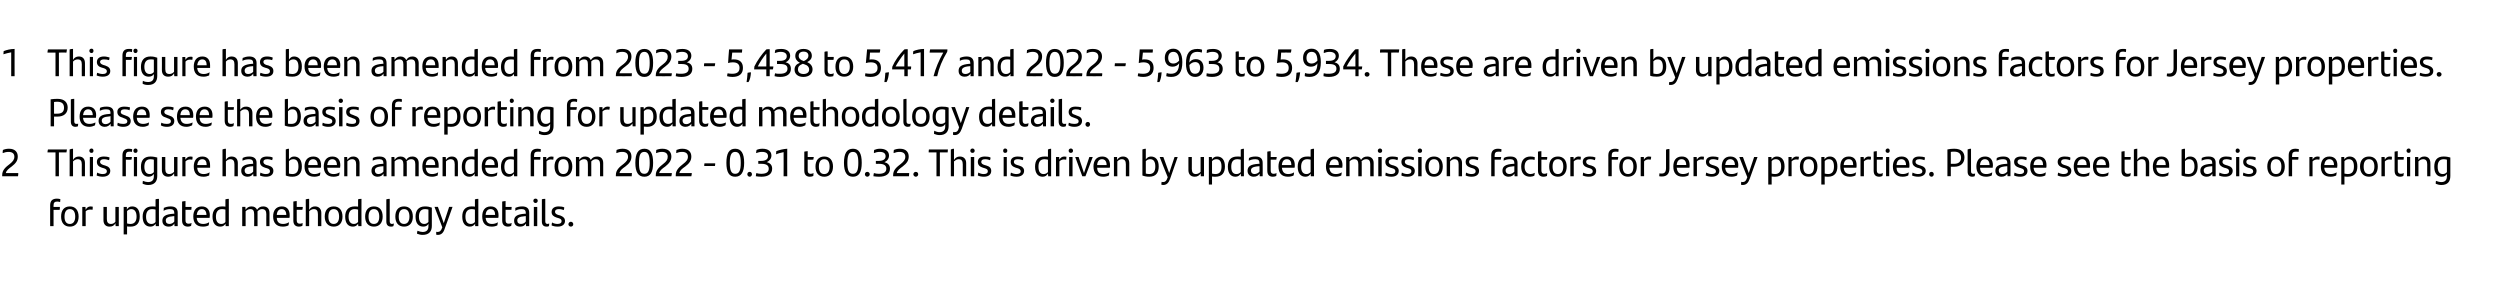
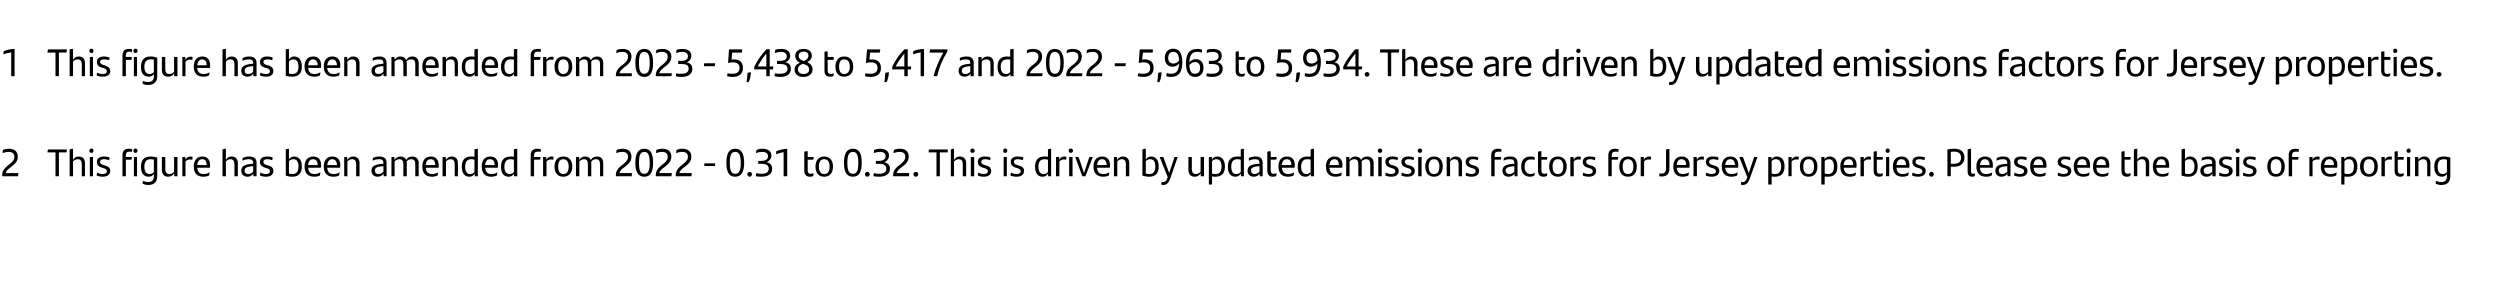
<svg xmlns="http://www.w3.org/2000/svg" version="1.1" width="1027px" height="120px" viewBox="0 0 1027 120">
  <desc>1 This figure has been amended from 2023 5,438 to 5,417 and 2022 5,963 to 5,934. These are driven by updated emission...</desc>
  <defs />
  <g id="Polygon310010">
-     <path d="m22 84.4c-.04-.01 0 .6 0 .6c0 0 2.63.01 2.6 0c0 .4 0 .8-.1 1.2c-.01-.04-2.5 0-2.5 0l0 6.7l-1.4 0c0 0-.01-8.55 0-8.5c0-1.9.9-2.8 2.8-2.8c.5 0 1 .1 1.4.2c0 .4-.1.8-.1 1.2c-.4-.1-.8-.2-1.2-.2c-1.1 0-1.5.5-1.5 1.6zm3.1 4.6c0-2.6 1.2-4.2 3.6-4.2c2.3 0 3.6 1.6 3.6 4.2c0 2.5-1.3 4.1-3.6 4.1c-2.3 0-3.6-1.6-3.6-4.1zm5.8 0c0-1.9-.7-3.1-2.2-3.1c-1.5 0-2.2 1.2-2.2 3.1c0 1.9.7 3 2.2 3c1.4 0 2.2-1.1 2.2-3zm7.2-4.1c0 .4 0 .9-.1 1.3c-.3-.1-.6-.1-1-.1c-.6 0-1.3.2-1.8.7c.01.04 0 6.1 0 6.1l-1.4 0l0-7.9l1.3 0c0 0 .1 1.16.1 1.2c.4-.9 1.1-1.4 2-1.4c.3 0 .7.1.9.1zm10.7.1l0 7.9l-1.3 0c0 0-.06-1.19-.1-1.2c-.5 1-1.3 1.4-2.4 1.4c-1.7 0-2.5-1.1-2.5-2.7c-.02-.01 0-5.4 0-5.4l1.4 0c0 0-.03 4.96 0 5c0 1.3.5 2 1.7 2c.8 0 1.4-.4 1.8-.9c.03.01 0-6.1 0-6.1l1.4 0zm8.6 3.9c0 2.6-1.1 4.2-3.8 4.2c-.5 0-1 0-1.4-.1c-.04.02 0 3.3 0 3.3l-1.4 0l0-11.3l1.3 0c0 0 .05 1.06 0 1.1c.5-.8 1.1-1.3 2.2-1.3c1.9 0 3.1 1.3 3.1 4.1zm-1.3.1c0-2-.8-3.1-2.2-3.1c-.7 0-1.3.4-1.7.8c0 0 0 5.1 0 5.1c.4.1.8.2 1.4.2c1.8 0 2.5-1.3 2.5-3zm9.2-7.3c-.03-.03 0 11.2 0 11.2l-1.3 0c0 0-.08-1.03-.1-1c-.4.7-1.1 1.2-2.1 1.2c-1.9 0-3.2-1.3-3.2-4.1c0-2.5 1.2-4.2 3.9-4.2c.5 0 1 0 1.4.1c0 0 0-3 0-3c.4-.2.9-.2 1.4-.2zm-1.4 9.5c0 0 0-5.1 0-5.1c-.4-.1-.8-.2-1.4-.2c-1.8 0-2.5 1.3-2.5 3.1c0 2 .8 3 2.2 3c.7 0 1.3-.3 1.7-.8zm9.1-3.8c-.02.03 0 5.5 0 5.5l-1.3 0c0 0-.06-1.07-.1-1.1c-.4.8-1.1 1.3-2.3 1.3c-1.5 0-2.6-.8-2.6-2.4c0-1.7 1.1-2.7 4.6-2.9c-.04.01.3 0 .3 0c0 0 .01-.31 0-.3c0-1.1-.5-1.6-1.7-1.6c-1.2 0-2 .3-2.7.7c0-.4.1-.8.1-1.2c.7-.3 1.6-.6 2.8-.6c2 0 2.9.9 2.9 2.6zm-1.4 3.6c.01.04 0-2.2 0-2.2c0 0-.28.01-.3 0c-2.6.2-3.2.8-3.2 1.8c0 .9.5 1.4 1.5 1.4c.8 0 1.6-.4 2-1zm5.9.9c.4 0 .8-.1 1.2-.3c-.1.5-.1.8-.2 1.2c-.4.2-.9.3-1.3.3c-1.4 0-2.4-.7-2.4-2.5c0 0 0-7.8 0-7.8c.5-.1 1-.2 1.4-.2c.01.03 0 2.4 0 2.4c0 0 2.49.01 2.5 0c0 .4-.1.8-.1 1.2c-.04-.04-2.4 0-2.4 0c0 0 .01 4.3 0 4.3c0 1 .4 1.4 1.3 1.4zm8.6-2.4c0 0-5.3 0-5.3 0c.2 1.8 1.1 2.5 2.7 2.5c.8 0 1.6-.2 2.4-.7c0 .4-.1.9-.2 1.3c-.6.3-1.4.5-2.3.5c-2.8 0-4-1.6-4-4.2c0-2.3 1.1-4.1 3.5-4.1c2.2 0 3.3 1.5 3.3 3.6c0 .3-.1.8-.1 1.1zm-5.3-1.2c0 0 4 0 4 0c0-1.4-.6-2.4-1.9-2.4c-1.2 0-1.9.9-2.1 2.4zm13.2-6.6c-.01-.03 0 11.2 0 11.2l-1.3 0c0 0-.07-1.03-.1-1c-.4.7-1 1.2-2.1 1.2c-1.9 0-3.2-1.3-3.2-4.1c0-2.5 1.2-4.2 3.9-4.2c.5 0 1 0 1.4.1c0 0 0-3 0-3c.5-.2.9-.2 1.4-.2zm-1.4 9.5c0 0 0-5.1 0-5.1c-.4-.1-.8-.2-1.4-.2c-1.8 0-2.5 1.3-2.5 3.1c0 2 .8 3 2.2 3c.7 0 1.3-.3 1.7-.8zm18.1-3.7c.03.05 0 5.4 0 5.4l-1.3 0c0 0-.04-4.94 0-4.9c0-1.4-.5-2.1-1.8-2.1c-.7 0-1.3.4-1.8.9c0 .2 0 .5 0 .7c.03.05 0 5.4 0 5.4l-1.4 0c0 0 .05-4.92 0-4.9c0-1.4-.4-2.1-1.6-2.1c-.8 0-1.5.5-1.9.9c-.02.03 0 6.1 0 6.1l-1.4 0l0-7.9l1.3 0c0 0 .07 1.22.1 1.2c.5-.9 1.3-1.4 2.4-1.4c1.2 0 1.9.5 2.3 1.4c.6-.9 1.3-1.4 2.5-1.4c1.8 0 2.6 1.1 2.6 2.7zm8.2 2c0 0-5.2 0-5.2 0c.1 1.8 1 2.5 2.6 2.5c.8 0 1.6-.2 2.4-.7c0 .4-.1.9-.2 1.3c-.6.3-1.4.5-2.3.5c-2.7 0-4-1.6-4-4.2c0-2.3 1.1-4.1 3.6-4.1c2.2 0 3.2 1.5 3.2 3.6c0 .3 0 .8-.1 1.1zm-5.2-1.2c0 0 3.9 0 3.9 0c0-1.4-.6-2.4-1.9-2.4c-1.2 0-1.9.9-2 2.4zm9.5 3.6c.4 0 .8-.1 1.1-.3c0 .5 0 .8-.1 1.2c-.5.2-.9.3-1.4.3c-1.3 0-2.3-.7-2.3-2.5c0 0 0-7.8 0-7.8c.5-.1.9-.2 1.4-.2c-.01.03 0 2.4 0 2.4c0 0 2.47.01 2.5 0c0 .4-.1.8-.2 1.2c.04-.04-2.3 0-2.3 0c0 0-.01 4.3 0 4.3c0 1 .4 1.4 1.3 1.4zm8.8-4.4c-.04.05 0 5.4 0 5.4l-1.4 0c0 0-.03-4.92 0-4.9c0-1.4-.5-2.1-1.7-2.1c-.8 0-1.5.5-1.9.9c.01.03 0 6.1 0 6.1l-1.4 0c0 0 .04-11.02 0-11c.5-.2 1-.2 1.4-.2c0 0 0 4.5 0 4.5c.6-.9 1.3-1.4 2.4-1.4c1.7 0 2.6 1.1 2.6 2.7zm1.4 1.5c0-2.6 1.3-4.2 3.7-4.2c2.3 0 3.6 1.6 3.6 4.2c0 2.5-1.3 4.1-3.6 4.1c-2.3 0-3.7-1.6-3.7-4.1zm5.9 0c0-1.9-.7-3.1-2.2-3.1c-1.5 0-2.2 1.2-2.2 3.1c0 1.9.7 3 2.2 3c1.4 0 2.2-1.1 2.2-3zm9.2-7.3c-.04-.03 0 11.2 0 11.2l-1.3 0c0 0-.09-1.03-.1-1c-.4.7-1.1 1.2-2.1 1.2c-1.9 0-3.2-1.3-3.2-4.1c0-2.5 1.2-4.2 3.9-4.2c.5 0 1 0 1.4.1c0 0 0-3 0-3c.4-.2.9-.2 1.4-.2zm-1.4 9.5c0 0 0-5.1 0-5.1c-.4-.1-.8-.2-1.4-.2c-1.8 0-2.5 1.3-2.5 3.1c0 2 .8 3 2.2 3c.7 0 1.2-.3 1.7-.8zm2.9-2.2c0-2.6 1.3-4.2 3.6-4.2c2.4 0 3.6 1.6 3.6 4.2c0 2.5-1.3 4.1-3.6 4.1c-2.3 0-3.6-1.6-3.6-4.1zm5.8 0c0-1.9-.7-3.1-2.2-3.1c-1.5 0-2.2 1.2-2.2 3.1c0 1.9.7 3 2.2 3c1.5 0 2.2-1.1 2.2-3zm2.9 2c0 0 0-9.1 0-9.1c.5-.2 1-.2 1.4-.2c0 0 0 9.2 0 9.2c0 .7.3 1.1.9 1.1c.3 0 .6-.1.8-.2c0 .4-.1.8-.2 1.1c-.3.2-.6.2-1 .2c-1.2 0-1.9-.7-1.9-2.1zm3.7-2c0-2.6 1.2-4.2 3.6-4.2c2.3 0 3.6 1.6 3.6 4.2c0 2.5-1.3 4.1-3.6 4.1c-2.3 0-3.6-1.6-3.6-4.1zm5.8 0c0-1.9-.7-3.1-2.2-3.1c-1.5 0-2.2 1.2-2.2 3.1c0 1.9.7 3 2.2 3c1.4 0 2.2-1.1 2.2-3zm9.2-3.7c0 0 0 7.5 0 7.5c0 2.3-1.2 3.7-3.8 3.7c-.8 0-1.6-.2-2.3-.5c0-.4.1-.8.2-1.2c.7.3 1.5.5 2.1.5c1.6 0 2.4-.8 2.4-2.3c0 0 0-1.1 0-1.1c-.4.8-1.1 1.2-2.1 1.2c-1.9 0-3.2-1.3-3.2-4.1c0-2.5 1.2-4.2 3.9-4.2c1.1 0 2 .2 2.8.5zm-1.4 5.9c0 0 0-5.1 0-5.1c-.4-.1-.8-.2-1.4-.2c-1.8 0-2.5 1.3-2.5 3.1c0 2 .8 3 2.2 3c.7 0 1.2-.3 1.7-.8zm9.9-6.2c0 0-3.16 8.95-3.2 8.9c-.5 1.7-1.4 2.6-2.8 2.6c-.3 0-.5 0-.7-.1c0-.4 0-.8 0-1.2c.2.1.4.1.5.1c.9 0 1.5-.4 2-1.9c.02-.03-3.2-8.4-3.2-8.4l1.4 0l2.4 6.7l2.2-6.7l1.4 0zm10.6-3.3c.02-.03 0 11.2 0 11.2l-1.3 0c0 0-.04-1.03 0-1c-.5.7-1.1 1.2-2.2 1.2c-1.8 0-3.1-1.3-3.1-4.1c0-2.5 1.1-4.2 3.8-4.2c.5 0 1 0 1.4.1c0 0 0-3 0-3c.5-.2 1-.2 1.4-.2zm-1.4 9.5c0 0 0-5.1 0-5.1c-.4-.1-.8-.2-1.3-.2c-1.9 0-2.6 1.3-2.6 3.1c0 2 .8 3 2.2 3c.7 0 1.3-.3 1.7-.8zm9.6-1.7c0 0-5.2 0-5.2 0c.2 1.8 1.1 2.5 2.6 2.5c.8 0 1.7-.2 2.4-.7c0 .4-.1.9-.2 1.3c-.6.3-1.4.5-2.3.5c-2.7 0-3.9-1.6-3.9-4.2c0-2.3 1-4.1 3.5-4.1c2.2 0 3.2 1.5 3.2 3.6c0 .3 0 .8-.1 1.1zm-5.2-1.2c0 0 3.9 0 3.9 0c0-1.4-.5-2.4-1.9-2.4c-1.2 0-1.9.9-2 2.4zm9.5 3.6c.4 0 .8-.1 1.2-.3c-.1.5-.1.8-.2 1.2c-.4.2-.9.3-1.3.3c-1.4 0-2.4-.7-2.4-2.5c0 0 0-7.8 0-7.8c.5-.1 1-.2 1.4-.2c.02.03 0 2.4 0 2.4c0 0 2.49.01 2.5 0c0 .4-.1.8-.1 1.2c-.03-.04-2.4 0-2.4 0c0 0 .02 4.3 0 4.3c0 1 .4 1.4 1.3 1.4zm8.4-4.5c0 .03 0 5.5 0 5.5l-1.3 0c0 0-.04-1.07 0-1.1c-.5.8-1.2 1.3-2.4 1.3c-1.5 0-2.5-.8-2.5-2.4c0-1.7 1-2.7 4.5-2.9c-.03.01.3 0 .3 0c0 0 .03-.31 0-.3c0-1.1-.5-1.6-1.7-1.6c-1.2 0-1.9.3-2.6.7c0-.4 0-.8 0-1.2c.7-.3 1.6-.6 2.8-.6c2 0 2.9.9 2.9 2.6zm-1.4 3.6c.03.04 0-2.2 0-2.2c0 0-.26.01-.3 0c-2.6.2-3.2.8-3.2 1.8c0 .9.5 1.4 1.5 1.4c.8 0 1.6-.4 2-1zm3.1-8.5c0-.6.4-.9.9-.9c.5 0 .9.3.9.9c0 .5-.4.9-.9.9c-.5 0-.9-.4-.9-.9zm.2 2.5l1.4 0l0 7.9l-1.4 0l0-7.9zm3.3 6c0 0 0-9.1 0-9.1c.4-.2.9-.2 1.4-.2c0 0 0 9.2 0 9.2c0 .7.3 1.1.9 1.1c.3 0 .5-.1.7-.2c0 .4 0 .8-.1 1.1c-.3.2-.6.2-1 .2c-1.2 0-1.9-.7-1.9-2.1zm4 1.6c0-.5.1-.8.2-1.2c.6.4 1.5.6 2.2.6c1.1 0 1.7-.4 1.7-1.1c0-.7-.3-1-1.3-1.3c0 0-.7-.2-.7-.2c-1.2-.4-2.1-1-2.1-2.3c0-1.4 1-2.3 2.9-2.3c.8 0 1.7.1 2.3.4c0 .4-.1.7-.2 1.1c-.6-.2-1.2-.4-2-.4c-1.1 0-1.6.4-1.6 1.1c0 .6.4 1 1.3 1.3c0 0 .8.2.8.2c1.3.5 2 1.1 2 2.3c0 1.3-1 2.3-3 2.3c-1 0-1.9-.2-2.5-.5zm6.9-.5c0-.5.5-1 1-1c.6 0 1 .5 1 1c0 .6-.4 1-1 1c-.5 0-1-.4-1-1z" stroke="none" fill="#000" />
-   </g>
+     </g>
  <g id="Polygon310009">
    <path d="m7.5 71.1c0 .4 0 .9-.1 1.3c-.03 0-6.5 0-6.5 0c0 0 .04-.49 0-.5c0-2.1 1.5-3.3 3.2-4.6c1.1-.9 1.8-1.7 1.8-2.9c0-1.3-.8-2-2.4-2c-.8 0-1.7.2-2.4.5c0-.3 0-.8.1-1.3c.7-.3 1.5-.5 2.5-.5c2.5 0 3.6 1.4 3.6 3.2c0 1.7-.8 2.8-2.5 4.1c-1.2.9-2.2 1.6-2.4 2.7c0 0 5.1 0 5.1 0zm19.8-8.5c.01.01-3.1 0-3.1 0l0 9.8l-1.4 0l0-9.8c0 0-3.28.01-3.3 0c0-.4.1-.9.2-1.2c0 0 7.8 0 7.8 0c-.1.3-.1.8-.2 1.2zm7.6 4.4c.04.02 0 5.4 0 5.4l-1.3 0c0 0-.05-4.95 0-4.9c0-1.4-.5-2.1-1.7-2.1c-.8 0-1.5.5-1.9.9c-.01 0 0 6.1 0 6.1l-1.4 0c0 0 .02-11.04 0-11c.5-.2.9-.3 1.4-.3c0 0 0 4.6 0 4.6c.5-.9 1.3-1.4 2.4-1.4c1.7 0 2.5 1.1 2.5 2.7zm1.8-5.1c0-.5.4-.9.9-.9c.5 0 .8.4.8.9c0 .6-.3.9-.8.9c-.5 0-.9-.3-.9-.9zm.2 2.6l1.3 0l0 7.9l-1.3 0l0-7.9zm2.8 7.6c.1-.5.1-.8.2-1.2c.7.4 1.6.6 2.3.6c1.1 0 1.7-.4 1.7-1.1c0-.7-.4-1-1.3-1.3c0 0-.7-.2-.7-.2c-1.2-.4-2.1-1-2.1-2.4c0-1.4 1-2.2 2.9-2.2c.8 0 1.6.1 2.3.4c0 .3-.1.7-.2 1.1c-.7-.2-1.3-.4-2.1-.4c-1 0-1.6.4-1.6 1.1c0 .6.5 1 1.4 1.3c0 0 .7.2.7.2c1.4.4 2.1 1.1 2.1 2.2c0 1.4-1.1 2.4-3.1 2.4c-.9 0-1.8-.2-2.5-.5zm15.1-10.2c0-.5.4-.9.8-.9c.6 0 .9.4.9.9c0 .6-.3.9-.9.9c-.4 0-.8-.3-.8-.9zm-3.1 2.6c0 0 2.46-.02 2.5 0c-.1.3-.1.8-.2 1.1c.04.03-2.3 0-2.3 0l0 6.8l-1.4 0c0 0 0-8.59 0-8.6c0-1.8.9-2.7 2.6-2.7c.6 0 1 .1 1.4.2c0 .4-.1.8-.1 1.1c-.4-.1-.8-.1-1.1-.1c-1 0-1.4.5-1.4 1.5c-.03.03 0 .7 0 .7zm3.3 0l1.3 0l0 7.9l-1.3 0l0-7.9zm9.6.2c0 0 0 7.6 0 7.6c0 2.3-1.2 3.7-3.7 3.7c-.8 0-1.6-.2-2.3-.5c0-.4 0-.9.1-1.2c.7.3 1.5.5 2.1.5c1.6 0 2.4-.8 2.4-2.4c0 0 0-1 0-1c-.4.7-1.1 1.2-2.1 1.2c-1.9 0-3.2-1.3-3.2-4.1c0-2.6 1.2-4.2 3.9-4.2c1.1 0 2 .2 2.8.4zm-1.4 6c0 0 0-5.1 0-5.1c-.4-.1-.8-.2-1.4-.2c-1.8 0-2.5 1.3-2.5 3.1c0 2 .8 3 2.2 3c.7 0 1.3-.3 1.7-.8zm9.7-6.2l0 7.9l-1.3 0c0 0-.09-1.21-.1-1.2c-.5.9-1.3 1.4-2.4 1.4c-1.7 0-2.6-1.1-2.6-2.7c.04-.04 0-5.4 0-5.4l1.4 0c0 0 .03 4.93 0 4.9c0 1.4.5 2.1 1.7 2.1c.8 0 1.5-.5 1.9-.9c-.01-.02 0-6.1 0-6.1l1.4 0zm6.2-.1c0 .4 0 .9-.1 1.2c-.3 0-.6-.1-1-.1c-.6 0-1.3.3-1.8.8c.02.02 0 6.1 0 6.1l-1.3 0l0-7.9l1.2 0c0 0 .11 1.13.1 1.1c.4-.8 1.1-1.3 2-1.3c.4 0 .7.1.9.1zm7.2 4.5c0 0-5.3 0-5.3 0c.2 1.9 1.1 2.6 2.7 2.6c.8 0 1.6-.2 2.4-.7c-.1.4-.1.9-.2 1.3c-.7.3-1.4.5-2.3.5c-2.8 0-4-1.6-4-4.2c0-2.3 1.1-4.1 3.5-4.1c2.2 0 3.2 1.4 3.2 3.6c0 .3 0 .8 0 1zm-5.3-1.1c0 0 3.9 0 3.9 0c0-1.4-.5-2.4-1.8-2.4c-1.2 0-1.9.9-2.1 2.4zm16.7-.8c.01.02 0 5.4 0 5.4l-1.4 0c0 0 .03-4.95 0-4.9c0-1.4-.5-2.1-1.7-2.1c-.8 0-1.4.5-1.8.9c-.03 0 0 6.1 0 6.1l-1.4 0c0 0-.01-11.04 0-11c.4-.2.9-.3 1.4-.3c0 0 0 4.6 0 4.6c.5-.9 1.2-1.4 2.3-1.4c1.8 0 2.6 1.1 2.6 2.7zm7.7-.1c-.05 0 0 5.5 0 5.5l-1.3 0c0 0-.08-1.1-.1-1.1c-.4.8-1.2 1.3-2.3 1.3c-1.5 0-2.6-.9-2.6-2.4c0-1.8 1.1-2.7 4.5-2.9c.03-.01.4 0 .4 0c0 0-.02-.33 0-.3c0-1.1-.5-1.6-1.7-1.6c-1.2 0-2 .3-2.7.6c0-.3 0-.8.1-1.1c.7-.4 1.6-.6 2.7-.6c2 0 3 .9 3 2.6zm-1.4 3.6c-.02.02 0-2.2 0-2.2c0 0-.3-.01-.3 0c-2.7.2-3.2.8-3.2 1.8c0 .8.5 1.4 1.4 1.4c.9 0 1.7-.4 2.1-1zm2.8 1.6c0-.5.1-.8.2-1.2c.7.4 1.5.6 2.2.6c1.1 0 1.7-.4 1.7-1.1c0-.7-.3-1-1.3-1.3c0 0-.7-.2-.7-.2c-1.2-.4-2.1-1-2.1-2.4c0-1.4 1-2.2 2.9-2.2c.9 0 1.7.1 2.3.4c0 .3 0 .7-.2 1.1c-.6-.2-1.2-.4-2-.4c-1.1 0-1.6.4-1.6 1.1c0 .6.4 1 1.3 1.3c0 0 .8.2.8.2c1.4.4 2 1.1 2 2.2c0 1.4-1 2.4-3 2.4c-1 0-1.9-.2-2.5-.5zm17.2-3.7c0 2.5-1.1 4.2-3.9 4.2c-1.1 0-2-.2-2.7-.5c0 0 0-10.7 0-10.7c.4-.2.9-.3 1.3-.3c0 0 0 4.4 0 4.4c.5-.7 1.1-1.2 2.1-1.2c1.9 0 3.2 1.3 3.2 4.1zm-1.4 0c0-2-.7-3-2.1-3c-.8 0-1.3.3-1.8.8c0 0 0 5.1 0 5.1c.4.1.9.2 1.4.2c1.9 0 2.5-1.3 2.5-3.1zm9.2.5c0 0-5.2 0-5.2 0c.1 1.9 1.1 2.6 2.6 2.6c.8 0 1.6-.2 2.4-.7c0 .4-.1.9-.2 1.3c-.6.3-1.4.5-2.3.5c-2.7 0-4-1.6-4-4.2c0-2.3 1.1-4.1 3.6-4.1c2.2 0 3.2 1.4 3.2 3.6c0 .3 0 .8-.1 1zm-5.2-1.1c0 0 3.9 0 3.9 0c0-1.4-.6-2.4-1.9-2.4c-1.2 0-1.9.9-2 2.4zm13.1 1.1c0 0-5.3 0-5.3 0c.2 1.9 1.1 2.6 2.7 2.6c.8 0 1.6-.2 2.4-.7c0 .4-.1.9-.2 1.3c-.6.3-1.4.5-2.3.5c-2.7 0-4-1.6-4-4.2c0-2.3 1.1-4.1 3.5-4.1c2.2 0 3.3 1.4 3.3 3.6c0 .3-.1.8-.1 1zm-5.3-1.1c0 0 4 0 4 0c0-1.4-.6-2.4-1.9-2.4c-1.2 0-1.9.9-2.1 2.4zm13.3-.8c-.02.02 0 5.4 0 5.4l-1.4 0c0 0-.01-4.95 0-4.9c0-1.4-.5-2.1-1.7-2.1c-.8 0-1.5.5-1.9.9c.03 0 0 6.1 0 6.1l-1.3 0l0-7.9l1.2 0c0 0 .11 1.2.1 1.2c.6-.9 1.3-1.4 2.4-1.4c1.7 0 2.6 1.1 2.6 2.7zm11.1-.1c.04 0 0 5.5 0 5.5l-1.2 0c0 0-.1-1.1-.1-1.1c-.4.8-1.2 1.3-2.4 1.3c-1.4 0-2.5-.9-2.5-2.4c0-1.8 1.1-2.7 4.5-2.9c.02-.01.4 0 .4 0c0 0-.03-.33 0-.3c0-1.1-.5-1.6-1.7-1.6c-1.3 0-2 .3-2.7.6c0-.3 0-.8.1-1.1c.6-.4 1.6-.6 2.7-.6c2 0 2.9.9 2.9 2.6zm-1.3 3.6c-.03.02 0-2.2 0-2.2c0 0-.32-.01-.3 0c-2.7.2-3.2.8-3.2 1.8c0 .8.5 1.4 1.4 1.4c.9 0 1.6-.4 2.1-1zm14.5-3.5c-.02.02 0 5.4 0 5.4l-1.4 0c0 0 .01-4.96 0-5c0-1.3-.5-2-1.7-2c-.8 0-1.4.4-1.9.9c.1.2.1.5.1.7c-.02.02 0 5.4 0 5.4l-1.4 0c0 0-.01-4.95 0-4.9c0-1.4-.5-2.1-1.7-2.1c-.8 0-1.5.5-1.9.9c.03 0 0 6.1 0 6.1l-1.3 0l0-7.9l1.2 0c0 0 .11 1.2.1 1.2c.6-.9 1.3-1.4 2.4-1.4c1.2 0 2 .5 2.4 1.4c.5-.9 1.2-1.4 2.5-1.4c1.7 0 2.6 1.1 2.6 2.7zm8.2 1.9c0 0-5.3 0-5.3 0c.2 1.9 1.1 2.6 2.6 2.6c.8 0 1.7-.2 2.5-.7c-.1.4-.2.9-.2 1.3c-.7.3-1.5.5-2.3.5c-2.8 0-4-1.6-4-4.2c0-2.3 1-4.1 3.5-4.1c2.2 0 3.2 1.4 3.2 3.6c0 .3 0 .8 0 1zm-5.3-1.1c0 0 3.9 0 3.9 0c0-1.4-.5-2.4-1.8-2.4c-1.3 0-2 .9-2.1 2.4zm13.2-.8c.05.02 0 5.4 0 5.4l-1.3 0c0 0-.04-4.95 0-4.9c0-1.4-.5-2.1-1.7-2.1c-.8 0-1.5.5-1.9.9c0 0 0 6.1 0 6.1l-1.4 0l0-7.9l1.3 0c0 0 .08 1.2.1 1.2c.5-.9 1.3-1.4 2.4-1.4c1.7 0 2.5 1.1 2.5 2.7zm8.2-5.9c.02.05 0 11.3 0 11.3l-1.3 0c0 0-.03-1.05 0-1.1c-.5.8-1.1 1.3-2.2 1.3c-1.8 0-3.1-1.3-3.1-4.1c0-2.6 1.1-4.2 3.8-4.2c.6 0 1 0 1.4.1c0 0 0-3 0-3c.5-.2 1-.3 1.4-.3zm-1.4 9.6c0 0 0-5.1 0-5.1c-.3-.1-.8-.2-1.3-.2c-1.9 0-2.5 1.3-2.5 3.1c0 2 .7 3 2.1 3c.7 0 1.3-.3 1.7-.8zm9.6-1.8c0 0-5.2 0-5.2 0c.2 1.9 1.1 2.6 2.6 2.6c.8 0 1.7-.2 2.4-.7c0 .4-.1.9-.2 1.3c-.6.3-1.4.5-2.3.5c-2.7 0-3.9-1.6-3.9-4.2c0-2.3 1-4.1 3.5-4.1c2.2 0 3.2 1.4 3.2 3.6c0 .3 0 .8-.1 1zm-5.2-1.1c0 0 3.9 0 3.9 0c0-1.4-.5-2.4-1.9-2.4c-1.2 0-1.9.9-2 2.4zm13.2-6.7c-.04.05 0 11.3 0 11.3l-1.3 0c0 0-.1-1.05-.1-1.1c-.4.8-1.1 1.3-2.1 1.3c-1.9 0-3.2-1.3-3.2-4.1c0-2.6 1.2-4.2 3.9-4.2c.5 0 1 0 1.4.1c0 0 0-3 0-3c.4-.2.9-.3 1.4-.3zm-1.4 9.6c0 0 0-5.1 0-5.1c-.4-.1-.8-.2-1.4-.2c-1.8 0-2.5 1.3-2.5 3.1c0 2 .8 3 2.2 3c.7 0 1.2-.3 1.7-.8zm8.3-6.8c-.05-.04 0 .6 0 .6c0 0 2.62-.02 2.6 0c0 .3 0 .8-.1 1.1c-.03.03-2.5 0-2.5 0l0 6.8l-1.4 0c0 0-.02-8.57 0-8.6c0-1.8.9-2.7 2.8-2.7c.5 0 1 .1 1.4.2c0 .4-.1.8-.1 1.1c-.4-.1-.8-.1-1.2-.1c-1.1 0-1.5.5-1.5 1.6zm8 .5c0 .4-.1.9-.1 1.2c-.3 0-.7-.1-1-.1c-.6 0-1.4.3-1.8.8c-.02.02 0 6.1 0 6.1l-1.4 0l0-7.9l1.3 0c0 0 .06 1.13.1 1.1c.4-.8 1.1-1.3 2-1.3c.3 0 .6.1.9.1zm.4 4c0-2.5 1.3-4.1 3.6-4.1c2.4 0 3.7 1.6 3.7 4.1c0 2.6-1.4 4.2-3.7 4.2c-2.3 0-3.6-1.6-3.6-4.2zm5.8 0c0-1.8-.7-3-2.2-3c-1.5 0-2.1 1.1-2.1 3c0 2 .7 3.1 2.1 3.1c1.5 0 2.2-1.1 2.2-3.1zm14.2-1.4c.04.02 0 5.4 0 5.4l-1.3 0c0 0-.04-4.96 0-5c0-1.3-.5-2-1.8-2c-.7 0-1.3.4-1.8.9c0 .2 0 .5 0 .7c.03.02 0 5.4 0 5.4l-1.4 0c0 0 .05-4.95 0-4.9c0-1.4-.4-2.1-1.6-2.1c-.8 0-1.5.5-1.9.9c-.01 0 0 6.1 0 6.1l-1.4 0l0-7.9l1.3 0c0 0 .07 1.2.1 1.2c.5-.9 1.3-1.4 2.4-1.4c1.2 0 1.9.5 2.3 1.4c.6-.9 1.3-1.4 2.6-1.4c1.7 0 2.5 1.1 2.5 2.7zm11.8 4.1c0 .4-.1.9-.1 1.3c-.04 0-6.5 0-6.5 0c0 0 .03-.49 0-.5c0-2.1 1.5-3.3 3.2-4.6c1.1-.9 1.8-1.7 1.8-2.9c0-1.3-.8-2-2.4-2c-.9 0-1.7.2-2.4.5c0-.3 0-.8.1-1.3c.7-.3 1.5-.5 2.5-.5c2.5 0 3.6 1.4 3.6 3.2c0 1.7-.8 2.8-2.5 4.1c-1.3.9-2.2 1.6-2.4 2.7c0 0 5.1 0 5.1 0zm1.4-4.2c0-3.9 1.2-5.8 3.7-5.8c2.5 0 3.6 1.9 3.6 5.8c0 3.8-1.1 5.7-3.6 5.7c-2.5 0-3.7-1.9-3.7-5.7zm5.9 0c0-3.1-.6-4.5-2.2-4.5c-1.7 0-2.2 1.4-2.2 4.5c0 3.1.5 4.5 2.2 4.5c1.6 0 2.2-1.4 2.2-4.5zm9.1 4.2c0 .4-.1.9-.2 1.3c.01 0-6.4 0-6.4 0c0 0-.02-.49 0-.5c0-2.1 1.5-3.3 3.1-4.6c1.2-.9 1.8-1.7 1.8-2.9c0-1.3-.8-2-2.4-2c-.8 0-1.6.2-2.4.5c0-.3.1-.8.1-1.3c.7-.3 1.6-.5 2.5-.5c2.6 0 3.7 1.4 3.7 3.2c0 1.7-.9 2.8-2.5 4.1c-1.3.9-2.2 1.6-2.5 2.7c0 0 5.2 0 5.2 0zm8.2 0c0 .4-.1.9-.2 1.3c.05 0-6.4 0-6.4 0c0 0 .01-.49 0-.5c0-2.1 1.5-3.3 3.1-4.6c1.2-.9 1.9-1.7 1.9-2.9c0-1.3-.8-2-2.4-2c-.9 0-1.7.2-2.4.5c0-.3 0-.8.1-1.3c.7-.3 1.5-.5 2.4-.5c2.6 0 3.7 1.4 3.7 3.2c0 1.7-.8 2.8-2.5 4.1c-1.3.9-2.2 1.6-2.4 2.7c0 0 5.1 0 5.1 0zm5.2-4c0 0 4.4 0 4.4 0c0 .3 0 .8-.1 1.1c0 0-4.4 0-4.4 0c0-.3 0-.8.1-1.1zm9-.2c0-3.9 1.1-5.8 3.6-5.8c2.5 0 3.7 1.9 3.7 5.8c0 3.8-1.2 5.7-3.7 5.7c-2.5 0-3.6-1.9-3.6-5.7zm5.9 0c0-3.1-.6-4.5-2.3-4.5c-1.6 0-2.2 1.4-2.2 4.5c0 3.1.6 4.5 2.2 4.5c1.7 0 2.3-1.4 2.3-4.5zm2.7 4.7c0-.6.4-1 1-1c.5 0 .9.4.9 1c0 .5-.4 1-.9 1c-.6 0-1-.5-1-1zm10.2-2.3c0 2.1-1.5 3.3-4.4 3.3c-.9 0-1.6-.1-2.3-.2c0-.4.1-.9.2-1.3c.6.2 1.3.3 2 .3c2.1 0 3.1-.7 3.1-2.1c0-1.3-.9-2-3-2c.02.02-1.3 0-1.3 0l0-1.2c0 0 1.21 0 1.2 0c1.8 0 2.8-.7 2.8-1.9c0-1.1-.7-1.8-2.5-1.8c-.8 0-1.6.2-2.4.5c0-.3.1-.9.2-1.3c.6-.3 1.5-.5 2.4-.5c2.4 0 3.7 1.1 3.7 2.8c0 1.3-.9 2.3-1.9 2.7c1.4.4 2.2 1.2 2.2 2.7zm6.2-8.2c-.05.02 0 11.3 0 11.3l-1.5 0c0 0 .05-9.86 0-9.9c-1 .2-2.2.5-3.1.9c0-.5.1-1 .1-1.3c1.2-.5 2.9-.9 4.5-1zm9.6 10.3c.4 0 .9-.1 1.2-.3c0 .5-.1.8-.1 1.2c-.5.2-.9.3-1.4.3c-1.3 0-2.3-.7-2.3-2.5c0 0 0-7.8 0-7.8c.5-.1.9-.2 1.4-.2c-.02.01 0 2.4 0 2.4c0 0 2.46-.02 2.5 0c-.1.4-.1.7-.2 1.1c.03.03-2.3 0-2.3 0c0 0-.02 4.38 0 4.4c0 1 .4 1.4 1.2 1.4zm2-3c0-2.5 1.3-4.1 3.6-4.1c2.3 0 3.6 1.6 3.6 4.1c0 2.6-1.3 4.2-3.6 4.2c-2.3 0-3.6-1.6-3.6-4.2zm5.8 0c0-1.8-.7-3-2.2-3c-1.5 0-2.2 1.1-2.2 3c0 2 .7 3.1 2.2 3.1c1.5 0 2.2-1.1 2.2-3.1zm5.9-1.5c0-3.9 1.2-5.8 3.7-5.8c2.5 0 3.6 1.9 3.6 5.8c0 3.8-1.1 5.7-3.6 5.7c-2.5 0-3.7-1.9-3.7-5.7zm5.9 0c0-3.1-.6-4.5-2.2-4.5c-1.7 0-2.3 1.4-2.3 4.5c0 3.1.6 4.5 2.3 4.5c1.6 0 2.2-1.4 2.2-4.5zm2.7 4.7c0-.6.4-1 1-1c.5 0 1 .4 1 1c0 .5-.5 1-1 1c-.6 0-1-.5-1-1zm10.3-2.3c0 2.1-1.6 3.3-4.5 3.3c-.8 0-1.6-.1-2.3-.2c0-.4.1-.9.2-1.3c.6.2 1.4.3 2 .3c2.1 0 3.1-.7 3.1-2.1c0-1.3-.9-2-3-2c.05.02-1.3 0-1.3 0l0-1.2c0 0 1.24 0 1.2 0c1.8 0 2.8-.7 2.8-1.9c0-1.1-.7-1.8-2.4-1.8c-.9 0-1.7.2-2.4.5c0-.3 0-.9.1-1.3c.7-.3 1.5-.5 2.4-.5c2.4 0 3.7 1.1 3.7 2.8c0 1.3-.8 2.3-1.9 2.7c1.4.4 2.3 1.2 2.3 2.7zm7.9 1.8c0 .4-.1.9-.1 1.3c-.03 0-6.5 0-6.5 0c0 0 .04-.49 0-.5c0-2.1 1.5-3.3 3.2-4.6c1.1-.9 1.8-1.7 1.8-2.9c0-1.3-.8-2-2.4-2c-.8 0-1.7.2-2.4.5c0-.3 0-.8.1-1.3c.7-.3 1.5-.5 2.5-.5c2.5 0 3.6 1.4 3.6 3.2c0 1.7-.8 2.8-2.5 4.1c-1.2.9-2.2 1.6-2.4 2.7c0 0 5.1 0 5.1 0zm1.7.5c0-.6.5-1 1-1c.6 0 1 .4 1 1c0 .5-.4 1-1 1c-.5 0-1-.5-1-1zm14.1-9c-.03.01-3.2 0-3.2 0l0 9.8l-1.4 0l0-9.8c0 0-3.22.01-3.2 0c0-.4 0-.9.1-1.2c0 0 7.8 0 7.8 0c0 .3-.1.8-.1 1.2zm7.6 4.4c0 .02 0 5.4 0 5.4l-1.4 0c0 0 .01-4.95 0-4.9c0-1.4-.5-2.1-1.7-2.1c-.8 0-1.4.5-1.9.9c.05 0 0 6.1 0 6.1l-1.3 0c0 0-.02-11.04 0-11c.4-.2.9-.3 1.3-.3c0 0 0 4.6 0 4.6c.6-.9 1.3-1.4 2.4-1.4c1.7 0 2.6 1.1 2.6 2.7zm1.7-5.1c0-.5.4-.9.9-.9c.5 0 .9.4.9.9c0 .6-.4.9-.9.9c-.5 0-.9-.3-.9-.9zm.2 2.6l1.4 0l0 7.9l-1.4 0l0-7.9zm2.9 7.6c0-.5.1-.8.2-1.2c.7.4 1.5.6 2.2.6c1.1 0 1.7-.4 1.7-1.1c0-.7-.3-1-1.3-1.3c0 0-.7-.2-.7-.2c-1.2-.4-2.1-1-2.1-2.4c0-1.4 1-2.2 2.9-2.2c.9 0 1.7.1 2.3.4c0 .3 0 .7-.2 1.1c-.6-.2-1.2-.4-2-.4c-1.1 0-1.6.4-1.6 1.1c0 .6.4 1 1.4 1.3c0 0 .7.2.7.2c1.4.4 2 1.1 2 2.2c0 1.4-1 2.4-3 2.4c-1 0-1.9-.2-2.5-.5zm10.4-10.2c0-.5.3-.9.8-.9c.6 0 .9.4.9.9c0 .6-.3.9-.9.9c-.5 0-.8-.3-.8-.9zm.2 2.6l1.3 0l0 7.9l-1.3 0l0-7.9zm2.8 7.6c0-.5.1-.8.2-1.2c.7.4 1.6.6 2.2.6c1.2 0 1.8-.4 1.8-1.1c0-.7-.4-1-1.3-1.3c0 0-.7-.2-.7-.2c-1.2-.4-2.1-1-2.1-2.4c0-1.4 1-2.2 2.9-2.2c.8 0 1.6.1 2.3.4c-.1.3-.1.7-.2 1.1c-.7-.2-1.3-.4-2.1-.4c-1.1 0-1.6.4-1.6 1.1c0 .6.4 1 1.4 1.3c0 0 .7.2.7.2c1.4.4 2.1 1.1 2.1 2.2c0 1.4-1.1 2.4-3.1 2.4c-.9 0-1.9-.2-2.5-.5zm16.7-11c.03.05 0 11.3 0 11.3l-1.2 0c0 0-.13-1.05-.1-1.1c-.5.8-1.1 1.3-2.2 1.3c-1.8 0-3.1-1.3-3.1-4.1c0-2.6 1.1-4.2 3.9-4.2c.5 0 .9 0 1.4.1c0 0 0-3 0-3c.4-.2.9-.3 1.3-.3zm-1.3 9.6c0 0 0-5.1 0-5.1c-.4-.1-.9-.2-1.4-.2c-1.9 0-2.5 1.3-2.5 3.1c0 2 .7 3 2.1 3c.8 0 1.3-.3 1.8-.8zm7.6-6.3c0 .4-.1.9-.1 1.2c-.3 0-.7-.1-1-.1c-.6 0-1.3.3-1.8.8c-.01.02 0 6.1 0 6.1l-1.4 0l0-7.9l1.3 0c0 0 .08 1.13.1 1.1c.4-.8 1.1-1.3 2-1.3c.3 0 .6.1.9.1zm.9-2.5c0-.5.4-.9.9-.9c.5 0 .9.4.9.9c0 .6-.4.9-.9.9c-.5 0-.9-.3-.9-.9zm.2 2.6l1.4 0l0 7.9l-1.4 0l0-7.9zm9.7 0l-3 7.9l-1.3 0l-2.9-7.9l1.4 0l2.2 6.6l2.2-6.6l1.4 0zm7 4.4c0 0-5.2 0-5.2 0c.1 1.9 1 2.6 2.6 2.6c.8 0 1.6-.2 2.4-.7c0 .4-.1.9-.2 1.3c-.6.3-1.4.5-2.3.5c-2.7 0-4-1.6-4-4.2c0-2.3 1.1-4.1 3.6-4.1c2.1 0 3.2 1.4 3.2 3.6c0 .3 0 .8-.1 1zm-5.2-1.1c0 0 3.9 0 3.9 0c0-1.4-.6-2.4-1.9-2.4c-1.2 0-1.9.9-2 2.4zm13.2-.8c0 .02 0 5.4 0 5.4l-1.4 0c0 0 .01-4.95 0-4.9c0-1.4-.5-2.1-1.7-2.1c-.8 0-1.4.5-1.8.9c-.05 0 0 6.1 0 6.1l-1.4 0l0-7.9l1.3 0c0 0 .04 1.2 0 1.2c.6-.9 1.3-1.4 2.4-1.4c1.7 0 2.6 1.1 2.6 2.7zm12.1 1.4c0 2.5-1.1 4.2-3.9 4.2c-1.1 0-2-.2-2.8-.5c0 0 0-10.7 0-10.7c.5-.2 1-.3 1.4-.3c0 0 0 4.4 0 4.4c.5-.7 1.1-1.2 2.1-1.2c1.9 0 3.2 1.3 3.2 4.1zm-1.4 0c0-2-.7-3-2.1-3c-.8 0-1.3.3-1.8.8c0 0 0 5.1 0 5.1c.4.1.8.2 1.4.2c1.9 0 2.5-1.3 2.5-3.1zm9.2-3.9c0 0-3.11 8.92-3.1 8.9c-.6 1.7-1.4 2.6-2.9 2.6c-.2 0-.5-.1-.7-.1c0-.5 0-.8.1-1.2c.1 0 .3.1.5.1c.9 0 1.5-.4 2-2c-.03.05-3.3-8.3-3.3-8.3l1.5 0l2.4 6.6l2.2-6.6l1.3 0zm10.8 0l0 7.9l-1.3 0c0 0-.09-1.21-.1-1.2c-.5.9-1.3 1.4-2.4 1.4c-1.7 0-2.6-1.1-2.6-2.7c.04-.04 0-5.4 0-5.4l1.4 0c0 0 .03 4.93 0 4.9c0 1.4.5 2.1 1.7 2.1c.8 0 1.5-.5 1.9-.9c-.01-.02 0-6.1 0-6.1l1.4 0zm8.6 3.9c0 2.5-1.1 4.2-3.9 4.2c-.5 0-.9 0-1.4-.1c.02 0 0 3.3 0 3.3l-1.3 0l0-11.3l1.2 0c0 0 .11 1.04.1 1c.4-.7 1.1-1.2 2.1-1.2c1.9 0 3.2 1.3 3.2 4.1zm-1.4 0c0-2-.7-3-2.1-3c-.8 0-1.3.3-1.8.8c0 0 0 5.1 0 5.1c.4.1.9.2 1.4.2c1.9 0 2.5-1.3 2.5-3.1zm9.2-7.3c.04.05 0 11.3 0 11.3l-1.2 0c0 0-.12-1.05-.1-1.1c-.5.8-1.1 1.3-2.2 1.3c-1.8 0-3.1-1.3-3.1-4.1c0-2.6 1.1-4.2 3.9-4.2c.5 0 .9 0 1.4.1c0 0 0-3 0-3c.4-.2.9-.3 1.3-.3zm-1.3 9.6c0 0 0-5.1 0-5.1c-.4-.1-.9-.2-1.4-.2c-1.9 0-2.5 1.3-2.5 3.1c0 2 .7 3 2.1 3c.8 0 1.3-.3 1.8-.8zm9-3.8c.05 0 0 5.5 0 5.5l-1.2 0c0 0-.09-1.1-.1-1.1c-.4.8-1.2 1.3-2.4 1.3c-1.4 0-2.5-.9-2.5-2.4c0-1.8 1.1-2.7 4.5-2.9c.02-.01.4 0 .4 0c0 0-.02-.33 0-.3c0-1.1-.5-1.6-1.7-1.6c-1.2 0-2 .3-2.7.6c0-.3 0-.8.1-1.1c.6-.4 1.6-.6 2.7-.6c2 0 2.9.9 2.9 2.6zm-1.3 3.6c-.02.02 0-2.2 0-2.2c0 0-.31-.01-.3 0c-2.7.2-3.2.8-3.2 1.8c0 .8.5 1.4 1.4 1.4c.9 0 1.6-.4 2.1-1zm5.8.9c.4 0 .9-.1 1.2-.3c0 .5-.1.8-.1 1.2c-.5.2-.9.3-1.4.3c-1.4 0-2.3-.7-2.3-2.5c0 0 0-7.8 0-7.8c.5-.1.9-.2 1.4-.2c-.02.01 0 2.4 0 2.4c0 0 2.45-.02 2.5 0c-.1.4-.1.7-.2 1.1c.02.03-2.3 0-2.3 0c0 0-.02 4.38 0 4.4c0 1 .4 1.4 1.2 1.4zm8.6-2.5c0 0-5.2 0-5.2 0c.2 1.9 1.1 2.6 2.6 2.6c.8 0 1.7-.2 2.4-.7c0 .4-.1.9-.2 1.3c-.6.3-1.4.5-2.3.5c-2.7 0-3.9-1.6-3.9-4.2c0-2.3 1-4.1 3.5-4.1c2.2 0 3.2 1.4 3.2 3.6c0 .3 0 .8-.1 1zm-5.2-1.1c0 0 3.9 0 3.9 0c0-1.4-.5-2.4-1.9-2.4c-1.2 0-1.9.9-2 2.4zm13.2-6.7c-.05.05 0 11.3 0 11.3l-1.3 0c0 0-.1-1.05-.1-1.1c-.4.8-1.1 1.3-2.1 1.3c-1.9 0-3.2-1.3-3.2-4.1c0-2.6 1.2-4.2 3.9-4.2c.5 0 .9 0 1.4.1c0 0 0-3 0-3c.4-.2.9-.3 1.4-.3zm-1.4 9.6c0 0 0-5.1 0-5.1c-.4-.1-.8-.2-1.4-.2c-1.8 0-2.5 1.3-2.5 3.1c0 2 .8 3 2.2 3c.7 0 1.2-.3 1.7-.8zm13-1.8c0 0-5.3 0-5.3 0c.2 1.9 1.1 2.6 2.7 2.6c.8 0 1.6-.2 2.4-.7c-.1.4-.1.9-.2 1.3c-.6.3-1.4.5-2.3.5c-2.8 0-4-1.6-4-4.2c0-2.3 1.1-4.1 3.5-4.1c2.2 0 3.3 1.4 3.3 3.6c0 .3-.1.8-.1 1zm-5.3-1.1c0 0 3.9 0 3.9 0c0-1.4-.5-2.4-1.8-2.4c-1.2 0-1.9.9-2.1 2.4zm18.2-.8c-.03.02 0 5.4 0 5.4l-1.4 0c0 0 0-4.96 0-5c0-1.3-.5-2-1.7-2c-.8 0-1.4.4-1.9.9c.1.2.1.5.1.7c-.03.02 0 5.4 0 5.4l-1.4 0c0 0-.02-4.95 0-4.9c0-1.4-.5-2.1-1.7-2.1c-.8 0-1.5.5-1.9.9c.02 0 0 6.1 0 6.1l-1.4 0l0-7.9l1.3 0c0 0 .1 1.2.1 1.2c.5-.9 1.3-1.4 2.4-1.4c1.2 0 2 .5 2.3 1.4c.6-.9 1.3-1.4 2.6-1.4c1.7 0 2.6 1.1 2.6 2.7zm1.7-5.1c0-.5.4-.9.9-.9c.5 0 .9.4.9.9c0 .6-.4.9-.9.9c-.5 0-.9-.3-.9-.9zm.2 2.6l1.4 0l0 7.9l-1.4 0l0-7.9zm2.9 7.6c0-.5.1-.8.2-1.2c.7.4 1.5.6 2.2.6c1.1 0 1.7-.4 1.7-1.1c0-.7-.3-1-1.3-1.3c0 0-.7-.2-.7-.2c-1.2-.4-2.1-1-2.1-2.4c0-1.4 1-2.2 2.9-2.2c.8 0 1.7.1 2.3.4c0 .3-.1.7-.2 1.1c-.6-.2-1.2-.4-2-.4c-1.1 0-1.6.4-1.6 1.1c0 .6.4 1 1.3 1.3c0 0 .8.2.8.2c1.3.4 2 1.1 2 2.2c0 1.4-1 2.4-3 2.4c-1 0-1.9-.2-2.5-.5zm6.6 0c0-.5.1-.8.2-1.2c.7.4 1.5.6 2.2.6c1.1 0 1.7-.4 1.7-1.1c0-.7-.3-1-1.3-1.3c0 0-.7-.2-.7-.2c-1.2-.4-2.1-1-2.1-2.4c0-1.4 1-2.2 2.9-2.2c.8 0 1.7.1 2.3.4c0 .3-.1.7-.2 1.1c-.6-.2-1.2-.4-2-.4c-1.1 0-1.6.4-1.6 1.1c0 .6.4 1 1.3 1.3c0 0 .8.2.8.2c1.3.4 2 1.1 2 2.2c0 1.4-1 2.4-3 2.4c-1 0-1.9-.2-2.5-.5zm6.7-10.2c0-.5.4-.9.9-.9c.5 0 .9.4.9.9c0 .6-.4.9-.9.9c-.5 0-.9-.3-.9-.9zm.2 2.6l1.4 0l0 7.9l-1.4 0l0-7.9zm2.9 3.9c0-2.5 1.3-4.1 3.6-4.1c2.3 0 3.6 1.6 3.6 4.1c0 2.6-1.3 4.2-3.6 4.2c-2.3 0-3.6-1.6-3.6-4.2zm5.8 0c0-1.8-.7-3-2.2-3c-1.5 0-2.2 1.1-2.2 3c0 2 .7 3.1 2.2 3.1c1.5 0 2.2-1.1 2.2-3.1zm9.3-1.4c0 .02 0 5.4 0 5.4l-1.4 0c0 0 .01-4.95 0-4.9c0-1.4-.5-2.1-1.7-2.1c-.8 0-1.4.5-1.8.9c-.05 0 0 6.1 0 6.1l-1.4 0l0-7.9l1.3 0c0 0 .04 1.2 0 1.2c.6-.9 1.3-1.4 2.4-1.4c1.7 0 2.6 1.1 2.6 2.7zm1.5 5.1c0-.5.1-.8.2-1.2c.6.4 1.5.6 2.2.6c1.1 0 1.7-.4 1.7-1.1c0-.7-.4-1-1.3-1.3c0 0-.7-.2-.7-.2c-1.2-.4-2.1-1-2.1-2.4c0-1.4 1-2.2 2.9-2.2c.8 0 1.6.1 2.3.4c0 .3-.1.7-.2 1.1c-.6-.2-1.3-.4-2-.4c-1.1 0-1.6.4-1.6 1.1c0 .6.4 1 1.3 1.3c0 0 .8.2.8.2c1.3.4 2 1.1 2 2.2c0 1.4-1 2.4-3.1 2.4c-.9 0-1.8-.2-2.4-.5zm11.9-8.2c-.01-.04 0 .6 0 .6c0 0 2.66-.02 2.7 0c-.1.3-.1.8-.2 1.1c.02.03-2.5 0-2.5 0l0 6.8l-1.4 0c0 0 .02-8.57 0-8.6c0-1.8 1-2.7 2.8-2.7c.5 0 1 .1 1.4.2c0 .4 0 .8-.1 1.1c-.3-.1-.8-.1-1.2-.1c-1.1 0-1.5.5-1.5 1.6zm9.4 3c.03 0 0 5.5 0 5.5l-1.2 0c0 0-.11-1.1-.1-1.1c-.4.8-1.2 1.3-2.4 1.3c-1.4 0-2.5-.9-2.5-2.4c0-1.8 1.1-2.7 4.5-2.9c.01-.01.4 0 .4 0c0 0-.04-.33 0-.3c0-1.1-.5-1.6-1.7-1.6c-1.3 0-2 .3-2.7.6c0-.3 0-.8.1-1.1c.6-.4 1.5-.6 2.7-.6c2 0 2.9.9 2.9 2.6zm-1.3 3.6c-.04.02 0-2.2 0-2.2c0 0-.33-.01-.3 0c-2.7.2-3.3.8-3.3 1.8c0 .8.6 1.4 1.5 1.4c.9 0 1.6-.4 2.1-1zm2.8-2.1c0-2.8 1.6-4.1 3.8-4.1c.7 0 1.3.1 1.8.3c0 .4-.1.9-.1 1.1c-.6-.2-1.1-.2-1.6-.2c-1.6 0-2.5 1.1-2.5 3c0 1.8.9 3 2.5 3c.5 0 1.2-.2 1.7-.5c-.1.4-.1.8-.2 1.2c-.4.2-1.1.4-1.7.4c-2.2 0-3.7-1.3-3.7-4.2zm9.5 3c.4 0 .9-.1 1.2-.3c0 .5-.1.8-.1 1.2c-.5.2-.9.3-1.4.3c-1.4 0-2.3-.7-2.3-2.5c0 0 0-7.8 0-7.8c.4-.1.9-.2 1.4-.2c-.03.01 0 2.4 0 2.4c0 0 2.44-.02 2.4 0c0 .4 0 .7-.1 1.1c.02.03-2.3 0-2.3 0c0 0-.03 4.38 0 4.4c0 1 .4 1.4 1.2 1.4zm2-3c0-2.5 1.2-4.1 3.6-4.1c2.3 0 3.6 1.6 3.6 4.1c0 2.6-1.3 4.2-3.6 4.2c-2.3 0-3.6-1.6-3.6-4.2zm5.8 0c0-1.8-.7-3-2.2-3c-1.5 0-2.2 1.1-2.2 3c0 2 .7 3.1 2.2 3.1c1.4 0 2.2-1.1 2.2-3.1zm7.2-4c0 .4 0 .9-.1 1.2c-.3 0-.6-.1-1-.1c-.6 0-1.3.3-1.8.8c.02.02 0 6.1 0 6.1l-1.4 0l0-7.9l1.3 0c0 0 .1 1.13.1 1.1c.4-.8 1.1-1.3 2-1.3c.3 0 .7.1.9.1zm.8 7.7c0-.5.1-.8.2-1.2c.6.4 1.5.6 2.2.6c1.1 0 1.7-.4 1.7-1.1c0-.7-.4-1-1.3-1.3c0 0-.7-.2-.7-.2c-1.2-.4-2.1-1-2.1-2.4c0-1.4 1-2.2 2.9-2.2c.8 0 1.6.1 2.3.4c0 .3-.1.7-.2 1.1c-.6-.2-1.3-.4-2-.4c-1.1 0-1.6.4-1.6 1.1c0 .6.4 1 1.3 1.3c0 0 .8.2.8.2c1.3.4 2 1.1 2 2.2c0 1.4-1 2.4-3 2.4c-1 0-1.9-.2-2.5-.5zm11.9-8.2c0-.04 0 .6 0 .6c0 0 2.67-.02 2.7 0c-.1.3-.1.8-.2 1.1c.02.03-2.5 0-2.5 0l0 6.8l-1.4 0c0 0 .03-8.57 0-8.6c0-1.8 1-2.7 2.8-2.7c.5 0 1 .1 1.4.2c0 .4 0 .8-.1 1.1c-.3-.1-.8-.1-1.2-.1c-1.1 0-1.5.5-1.5 1.6zm3.1 4.5c0-2.5 1.3-4.1 3.6-4.1c2.3 0 3.6 1.6 3.6 4.1c0 2.6-1.3 4.2-3.6 4.2c-2.3 0-3.6-1.6-3.6-4.2zm5.8 0c0-1.8-.7-3-2.2-3c-1.5 0-2.2 1.1-2.2 3c0 2 .7 3.1 2.2 3.1c1.5 0 2.2-1.1 2.2-3.1zm7.3-4c0 .4-.1.9-.2 1.2c-.3 0-.6-.1-.9-.1c-.7 0-1.4.3-1.8.8c-.05.02 0 6.1 0 6.1l-1.4 0l0-7.9l1.3 0c0 0 .03 1.13 0 1.1c.5-.8 1.2-1.3 2-1.3c.4 0 .7.1 1 .1zm3.3 8c0-.4.1-.8.1-1.2c.3.1.6.1.9.1c1.2 0 1.8-.6 1.8-2.3c0 0 0-7.5 0-7.5c.3-.2.9-.3 1.4-.3c0 0 0 8 0 8c0 2.2-1.1 3.3-3 3.3c-.4 0-.8 0-1.2-.1zm12.4-3.5c0 0-5.2 0-5.2 0c.2 1.9 1.1 2.6 2.6 2.6c.8 0 1.7-.2 2.4-.7c0 .4-.1.9-.2 1.3c-.6.3-1.4.5-2.3.5c-2.7 0-3.9-1.6-3.9-4.2c0-2.3 1-4.1 3.5-4.1c2.2 0 3.2 1.4 3.2 3.6c0 .3 0 .8-.1 1zm-5.2-1.1c0 0 3.9 0 3.9 0c0-1.4-.6-2.4-1.9-2.4c-1.2 0-1.9.9-2 2.4zm11.2-3.4c0 .4-.1.9-.1 1.2c-.3 0-.7-.1-1-.1c-.6 0-1.4.3-1.8.8c-.02.02 0 6.1 0 6.1l-1.4 0l0-7.9l1.3 0c0 0 .06 1.13.1 1.1c.4-.8 1.1-1.3 2-1.3c.3 0 .6.1.9.1zm.7 7.7c.1-.5.1-.8.2-1.2c.7.4 1.6.6 2.2.6c1.2 0 1.8-.4 1.8-1.1c0-.7-.4-1-1.3-1.3c0 0-.7-.2-.7-.2c-1.2-.4-2.1-1-2.1-2.4c0-1.4 1-2.2 2.9-2.2c.8 0 1.6.1 2.3.4c-.1.3-.1.7-.2 1.1c-.7-.2-1.3-.4-2.1-.4c-1 0-1.6.4-1.6 1.1c0 .6.4 1 1.4 1.3c0 0 .7.2.7.2c1.4.4 2.1 1.1 2.1 2.2c0 1.4-1.1 2.4-3.1 2.4c-.9 0-1.9-.2-2.5-.5zm13.3-3.2c0 0-5.3 0-5.3 0c.2 1.9 1.1 2.6 2.7 2.6c.8 0 1.6-.2 2.4-.7c0 .4-.1.9-.2 1.3c-.6.3-1.4.5-2.3.5c-2.7 0-4-1.6-4-4.2c0-2.3 1.1-4.1 3.5-4.1c2.2 0 3.3 1.4 3.3 3.6c0 .3-.1.8-.1 1zm-5.3-1.1c0 0 4 0 4 0c0-1.4-.6-2.4-1.9-2.4c-1.2 0-1.9.9-2.1 2.4zm13.3-3.3c0 0-3.2 8.92-3.2 8.9c-.6 1.7-1.4 2.6-2.9 2.6c-.2 0-.5-.1-.7-.1c0-.5.1-.8.1-1.2c.1 0 .3.1.5.1c.9 0 1.5-.4 2-2c-.02.05-3.3-8.3-3.3-8.3l1.5 0l2.4 6.6l2.2-6.6l1.4 0zm11.1 3.9c0 2.5-1.2 4.2-3.9 4.2c-.5 0-1 0-1.4-.1c0 0 0 3.3 0 3.3l-1.4 0l0-11.3l1.3 0c0 0 .08 1.04.1 1c.4-.7 1.1-1.2 2.1-1.2c1.9 0 3.2 1.3 3.2 4.1zm-1.4 0c0-2-.8-3-2.2-3c-.7 0-1.3.3-1.7.8c0 0 0 5.1 0 5.1c.4.1.8.2 1.4.2c1.8 0 2.5-1.3 2.5-3.1zm7.3-4c0 .4-.1.9-.2 1.2c-.3 0-.6-.1-.9-.1c-.7 0-1.4.3-1.9.8c.04.02 0 6.1 0 6.1l-1.3 0l0-7.9l1.3 0c0 0 .03 1.13 0 1.1c.5-.8 1.2-1.3 2-1.3c.4 0 .7.1 1 .1zm.4 4c0-2.5 1.3-4.1 3.6-4.1c2.3 0 3.6 1.6 3.6 4.1c0 2.6-1.3 4.2-3.6 4.2c-2.3 0-3.6-1.6-3.6-4.2zm5.8 0c0-1.8-.7-3-2.2-3c-1.5 0-2.2 1.1-2.2 3c0 2 .7 3.1 2.2 3.1c1.5 0 2.2-1.1 2.2-3.1zm9.6 0c0 2.5-1.1 4.2-3.8 4.2c-.6 0-1 0-1.4-.1c-.05 0 0 3.3 0 3.3l-1.4 0l0-11.3l1.3 0c0 0 .04 1.04 0 1c.5-.7 1.1-1.2 2.2-1.2c1.8 0 3.1 1.3 3.1 4.1zm-1.4 0c0-2-.7-3-2.1-3c-.7 0-1.3.3-1.7.8c0 0 0 5.1 0 5.1c.4.1.8.2 1.4.2c1.8 0 2.4-1.3 2.4-3.1zm9.2.5c0 0-5.2 0-5.2 0c.2 1.9 1.1 2.6 2.6 2.6c.8 0 1.7-.2 2.5-.7c-.1.4-.2.9-.3 1.3c-.6.3-1.4.5-2.2.5c-2.8 0-4-1.6-4-4.2c0-2.3 1-4.1 3.5-4.1c2.2 0 3.2 1.4 3.2 3.6c0 .3 0 .8-.1 1zm-5.2-1.1c0 0 3.9 0 3.9 0c0-1.4-.5-2.4-1.8-2.4c-1.3 0-2 .9-2.1 2.4zm11.2-3.4c0 .4 0 .9-.1 1.2c-.3 0-.7-.1-1-.1c-.6 0-1.3.3-1.8.8c-.01.02 0 6.1 0 6.1l-1.4 0l0-7.9l1.3 0c0 0 .08 1.13.1 1.1c.4-.8 1.1-1.3 2-1.3c.3 0 .6.1.9.1zm3.7 7c.4 0 .8-.1 1.2-.3c-.1.5-.1.8-.2 1.2c-.4.2-.9.3-1.3.3c-1.4 0-2.3-.7-2.3-2.5c0 0 0-7.8 0-7.8c.4-.1.9-.2 1.3-.2c.02.01 0 2.4 0 2.4c0 0 2.5-.02 2.5 0c0 .4-.1.7-.1 1.1c-.03.03-2.4 0-2.4 0c0 0 .02 4.38 0 4.4c0 1 .4 1.4 1.3 1.4zm2.3-9.5c0-.5.4-.9.9-.9c.5 0 .8.4.8.9c0 .6-.3.9-.8.9c-.5 0-.9-.3-.9-.9zm.2 2.6l1.3 0l0 7.9l-1.3 0l0-7.9zm9.5 4.4c0 0-5.2 0-5.2 0c.1 1.9 1 2.6 2.6 2.6c.8 0 1.6-.2 2.4-.7c0 .4-.1.9-.2 1.3c-.6.3-1.4.5-2.3.5c-2.7 0-4-1.6-4-4.2c0-2.3 1.1-4.1 3.6-4.1c2.2 0 3.2 1.4 3.2 3.6c0 .3 0 .8-.1 1zm-5.2-1.1c0 0 3.9 0 3.9 0c0-1.4-.6-2.4-1.9-2.4c-1.2 0-1.9.9-2 2.4zm6.4 4.3c0-.5.1-.8.2-1.2c.7.4 1.6.6 2.2.6c1.2 0 1.8-.4 1.8-1.1c0-.7-.4-1-1.3-1.3c0 0-.8-.2-.8-.2c-1.1-.4-2-1-2-2.4c0-1.4 1-2.2 2.8-2.2c.9 0 1.7.1 2.4.4c-.1.3-.1.7-.2 1.1c-.7-.2-1.3-.4-2.1-.4c-1.1 0-1.6.4-1.6 1.1c0 .6.4 1 1.4 1.3c0 0 .7.2.7.2c1.4.4 2.1 1.1 2.1 2.2c0 1.4-1.1 2.4-3.1 2.4c-.9 0-1.9-.2-2.5-.5zm7-.5c0-.6.4-1 1-1c.5 0 .9.4.9 1c0 .5-.4 1-.9 1c-.6 0-1-.5-1-1zm14.5-6.9c0 2.3-1.5 3.8-4.2 3.8c.03-.04-1.4 0-1.4 0l0 3.9l-1.4 0c0 0 .02-11.05 0-11c.8-.2 1.9-.3 2.8-.3c3.2 0 4.2 1.7 4.2 3.6zm-1.4.1c0-1.5-.8-2.5-2.8-2.5c-.4 0-.9 0-1.4.1c.02.01 0 4.9 0 4.9c0 0 1.43-.04 1.4 0c1.9 0 2.8-1 2.8-2.5zm2.7 5.7c0 0 0-9.1 0-9.1c.4-.2.9-.3 1.4-.3c0 0 0 9.2 0 9.2c0 .8.3 1.1.9 1.1c.3 0 .5 0 .8-.1c-.1.4-.1.8-.2 1.1c-.3.1-.6.2-1 .2c-1.2 0-1.9-.7-1.9-2.1zm10.3-1.6c0 0-5.2 0-5.2 0c.1 1.9 1 2.6 2.6 2.6c.8 0 1.6-.2 2.4-.7c0 .4-.1.9-.2 1.3c-.6.3-1.4.5-2.3.5c-2.7 0-4-1.6-4-4.2c0-2.3 1.1-4.1 3.6-4.1c2.1 0 3.2 1.4 3.2 3.6c0 .3-.1.8-.1 1zm-5.2-1.1c0 0 3.9 0 3.9 0c0-1.4-.6-2.4-1.9-2.4c-1.2 0-1.9.9-2 2.4zm12.5-.9c.05 0 0 5.5 0 5.5l-1.2 0c0 0-.09-1.1-.1-1.1c-.4.8-1.2 1.3-2.4 1.3c-1.4 0-2.5-.9-2.5-2.4c0-1.8 1.1-2.7 4.5-2.9c.03-.01.4 0 .4 0c0 0-.02-.33 0-.3c0-1.1-.5-1.6-1.7-1.6c-1.2 0-2 .3-2.7.6c0-.3 0-.8.1-1.1c.7-.4 1.6-.6 2.7-.6c2 0 2.9.9 2.9 2.6zm-1.3 3.6c-.02.02 0-2.2 0-2.2c0 0-.31-.01-.3 0c-2.7.2-3.2.8-3.2 1.8c0 .8.5 1.4 1.4 1.4c.9 0 1.6-.4 2.1-1zm2.8 1.6c0-.5.1-.8.2-1.2c.7.4 1.5.6 2.2.6c1.1 0 1.7-.4 1.7-1.1c0-.7-.3-1-1.3-1.3c0 0-.7-.2-.7-.2c-1.2-.4-2.1-1-2.1-2.4c0-1.4 1-2.2 2.9-2.2c.8 0 1.7.1 2.3.4c0 .3-.1.7-.2 1.1c-.6-.2-1.2-.4-2-.4c-1.1 0-1.6.4-1.6 1.1c0 .6.4 1 1.3 1.3c0 0 .8.2.8.2c1.3.4 2 1.1 2 2.2c0 1.4-1 2.4-3 2.4c-1 0-1.9-.2-2.5-.5zm13.2-3.2c0 0-5.2 0-5.2 0c.2 1.9 1.1 2.6 2.6 2.6c.8 0 1.7-.2 2.4-.7c0 .4-.1.9-.2 1.3c-.6.3-1.4.5-2.3.5c-2.7 0-3.9-1.6-3.9-4.2c0-2.3 1-4.1 3.5-4.1c2.2 0 3.2 1.4 3.2 3.6c0 .3 0 .8-.1 1zm-5.2-1.1c0 0 3.9 0 3.9 0c0-1.4-.5-2.4-1.9-2.4c-1.2 0-1.9.9-2 2.4zm9.9 4.3c0-.5.1-.8.2-1.2c.7.4 1.6.6 2.2.6c1.2 0 1.8-.4 1.8-1.1c0-.7-.4-1-1.3-1.3c0 0-.8-.2-.8-.2c-1.1-.4-2.1-1-2.1-2.4c0-1.4 1.1-2.2 2.9-2.2c.9 0 1.7.1 2.3.4c0 .3 0 .7-.1 1.1c-.7-.2-1.3-.4-2.1-.4c-1.1 0-1.6.4-1.6 1.1c0 .6.4 1 1.4 1.3c0 0 .7.2.7.2c1.4.4 2.1 1.1 2.1 2.2c0 1.4-1.1 2.4-3.1 2.4c-1 0-1.9-.2-2.5-.5zm13.3-3.2c0 0-5.3 0-5.3 0c.2 1.9 1.1 2.6 2.6 2.6c.9 0 1.7-.2 2.5-.7c-.1.4-.1.9-.2 1.3c-.7.3-1.4.5-2.3.5c-2.8 0-4-1.6-4-4.2c0-2.3 1.1-4.1 3.5-4.1c2.2 0 3.2 1.4 3.2 3.6c0 .3 0 .8 0 1zm-5.3-1.1c0 0 3.9 0 3.9 0c0-1.4-.5-2.4-1.8-2.4c-1.2 0-1.9.9-2.1 2.4zm13.1 1.1c0 0-5.2 0-5.2 0c.1 1.9 1.1 2.6 2.6 2.6c.8 0 1.7-.2 2.4-.7c0 .4-.1.9-.2 1.3c-.6.3-1.4.5-2.3.5c-2.7 0-3.9-1.6-3.9-4.2c0-2.3 1-4.1 3.5-4.1c2.2 0 3.2 1.4 3.2 3.6c0 .3 0 .8-.1 1zm-5.2-1.1c0 0 3.9 0 3.9 0c0-1.4-.6-2.4-1.9-2.4c-1.2 0-1.9.9-2 2.4zm12.9 3.6c.4 0 .8-.1 1.2-.3c0 .5-.1.8-.2 1.2c-.4.2-.9.3-1.3.3c-1.4 0-2.3-.7-2.3-2.5c0 0 0-7.8 0-7.8c.4-.1.9-.2 1.3-.2c.04.01 0 2.4 0 2.4c0 0 2.52-.02 2.5 0c0 .4 0 .7-.1 1.1c-.01.03-2.4 0-2.4 0c0 0 .04 4.38 0 4.4c0 1 .5 1.4 1.3 1.4zm8.8-4.4c.01.02 0 5.4 0 5.4l-1.4 0c0 0 .02-4.95 0-4.9c0-1.4-.5-2.1-1.7-2.1c-.8 0-1.4.5-1.8.9c-.04 0 0 6.1 0 6.1l-1.4 0c0 0-.01-11.04 0-11c.4-.2.9-.3 1.4-.3c0 0 0 4.6 0 4.6c.5-.9 1.2-1.4 2.3-1.4c1.7 0 2.6 1.1 2.6 2.7zm8.2 1.9c0 0-5.3 0-5.3 0c.2 1.9 1.1 2.6 2.6 2.6c.9 0 1.7-.2 2.5-.7c-.1.4-.1.9-.2 1.3c-.7.3-1.4.5-2.3.5c-2.8 0-4-1.6-4-4.2c0-2.3 1.1-4.1 3.5-4.1c2.2 0 3.2 1.4 3.2 3.6c0 .3 0 .8 0 1zm-5.3-1.1c0 0 3.9 0 3.9 0c0-1.4-.5-2.4-1.8-2.4c-1.2 0-1.9.9-2.1 2.4zm17 .6c0 2.5-1.1 4.2-3.8 4.2c-1.2 0-2-.2-2.8-.5c0 0 0-10.7 0-10.7c.4-.2.9-.3 1.4-.3c0 0 0 4.4 0 4.4c.4-.7 1-1.2 2.1-1.2c1.9 0 3.1 1.3 3.1 4.1zm-1.3 0c0-2-.8-3-2.2-3c-.7 0-1.3.3-1.7.8c0 0 0 5.1 0 5.1c.4.1.8.2 1.4.2c1.8 0 2.5-1.3 2.5-3.1zm8.7-1.5c-.03 0 0 5.5 0 5.5l-1.3 0c0 0-.07-1.1-.1-1.1c-.4.8-1.1 1.3-2.3 1.3c-1.5 0-2.6-.9-2.6-2.4c0-1.8 1.1-2.7 4.5-2.9c.05-.01.4 0 .4 0c0 0 0-.33 0-.3c0-1.1-.5-1.6-1.7-1.6c-1.2 0-2 .3-2.7.6c0-.3.1-.8.1-1.1c.7-.4 1.6-.6 2.8-.6c2 0 2.9.9 2.9 2.6zm-1.4 3.6c0 .02 0-2.2 0-2.2c0 0-.29-.01-.3 0c-2.7.2-3.2.8-3.2 1.8c0 .8.5 1.4 1.4 1.4c.9 0 1.7-.4 2.1-1zm2.8 1.6c0-.5.1-.8.2-1.2c.7.4 1.6.6 2.2.6c1.2 0 1.7-.4 1.7-1.1c0-.7-.3-1-1.2-1.3c0 0-.8-.2-.8-.2c-1.1-.4-2.1-1-2.1-2.4c0-1.4 1.1-2.2 2.9-2.2c.9 0 1.7.1 2.3.4c0 .3 0 .7-.1 1.1c-.7-.2-1.3-.4-2.1-.4c-1.1 0-1.6.4-1.6 1.1c0 .6.4 1 1.4 1.3c0 0 .7.2.7.2c1.4.4 2.1 1.1 2.1 2.2c0 1.4-1.1 2.4-3.1 2.4c-1 0-1.9-.2-2.5-.5zm6.8-10.2c0-.5.3-.9.8-.9c.5 0 .9.4.9.9c0 .6-.4.9-.9.9c-.5 0-.8-.3-.8-.9zm.2 2.6l1.3 0l0 7.9l-1.3 0l0-7.9zm2.8 7.6c0-.5.1-.8.2-1.2c.7.4 1.6.6 2.2.6c1.2 0 1.8-.4 1.8-1.1c0-.7-.4-1-1.3-1.3c0 0-.8-.2-.8-.2c-1.1-.4-2-1-2-2.4c0-1.4 1-2.2 2.8-2.2c.9 0 1.7.1 2.4.4c-.1.3-.1.7-.2 1.1c-.7-.2-1.3-.4-2.1-.4c-1.1 0-1.6.4-1.6 1.1c0 .6.4 1 1.4 1.3c0 0 .7.2.7.2c1.4.4 2.1 1.1 2.1 2.2c0 1.4-1.1 2.4-3.1 2.4c-.9 0-1.9-.2-2.5-.5zm10-3.7c0-2.5 1.3-4.1 3.6-4.1c2.3 0 3.6 1.6 3.6 4.1c0 2.6-1.3 4.2-3.6 4.2c-2.3 0-3.6-1.6-3.6-4.2zm5.8 0c0-1.8-.7-3-2.2-3c-1.5 0-2.2 1.1-2.2 3c0 2 .7 3.1 2.2 3.1c1.5 0 2.2-1.1 2.2-3.1zm4.4-4.5c-.05-.04 0 .6 0 .6c0 0 2.62-.02 2.6 0c0 .3 0 .8-.1 1.1c-.02.03-2.5 0-2.5 0l0 6.8l-1.4 0c0 0-.02-8.57 0-8.6c0-1.8.9-2.7 2.8-2.7c.5 0 1 .1 1.4.2c0 .4-.1.8-.1 1.1c-.4-.1-.8-.1-1.2-.1c-1.1 0-1.5.5-1.5 1.6zm11.3.5c0 .4 0 .9-.1 1.2c-.3 0-.6-.1-.9-.1c-.7 0-1.4.3-1.9.8c.03.02 0 6.1 0 6.1l-1.3 0l0-7.9l1.3 0c0 0 .01 1.13 0 1.1c.4-.8 1.1-1.3 2-1.3c.4 0 .7.1.9.1zm7.2 4.5c0 0-5.3 0-5.3 0c.2 1.9 1.1 2.6 2.7 2.6c.8 0 1.6-.2 2.4-.7c0 .4-.1.9-.2 1.3c-.6.3-1.4.5-2.3.5c-2.8 0-4-1.6-4-4.2c0-2.3 1.1-4.1 3.5-4.1c2.2 0 3.3 1.4 3.3 3.6c0 .3-.1.8-.1 1zm-5.3-1.1c0 0 4 0 4 0c0-1.4-.6-2.4-1.9-2.4c-1.2 0-1.9.9-2.1 2.4zm13.6.6c0 2.5-1.1 4.2-3.9 4.2c-.5 0-.9 0-1.4-.1c.02 0 0 3.3 0 3.3l-1.3 0l0-11.3l1.2 0c0 0 .11 1.04.1 1c.4-.7 1.1-1.2 2.1-1.2c1.9 0 3.2 1.3 3.2 4.1zm-1.4 0c0-2-.7-3-2.1-3c-.8 0-1.3.3-1.8.8c0 0 0 5.1 0 5.1c.4.1.9.2 1.4.2c1.9 0 2.5-1.3 2.5-3.1zm2.5 0c0-2.5 1.3-4.1 3.7-4.1c2.3 0 3.6 1.6 3.6 4.1c0 2.6-1.3 4.2-3.6 4.2c-2.3 0-3.7-1.6-3.7-4.2zm5.9 0c0-1.8-.7-3-2.2-3c-1.5 0-2.2 1.1-2.2 3c0 2 .7 3.1 2.2 3.1c1.4 0 2.2-1.1 2.2-3.1zm7.2-4c0 .4 0 .9-.1 1.2c-.3 0-.7-.1-1-.1c-.6 0-1.3.3-1.8.8c0 .02 0 6.1 0 6.1l-1.4 0l0-7.9l1.3 0c0 0 .08 1.13.1 1.1c.4-.8 1.1-1.3 2-1.3c.3 0 .6.1.9.1zm3.7 7c.4 0 .8-.1 1.2-.3c-.1.5-.1.8-.2 1.2c-.4.2-.9.3-1.3.3c-1.4 0-2.3-.7-2.3-2.5c0 0 0-7.8 0-7.8c.4-.1.9-.2 1.3-.2c.02.01 0 2.4 0 2.4c0 0 2.5-.02 2.5 0c0 .4-.1.7-.1 1.1c-.03.03-2.4 0-2.4 0c0 0 .02 4.38 0 4.4c0 1 .4 1.4 1.3 1.4zm2.3-9.5c0-.5.4-.9.9-.9c.5 0 .8.4.8.9c0 .6-.3.9-.8.9c-.5 0-.9-.3-.9-.9zm.2 2.6l1.3 0l0 7.9l-1.3 0l0-7.9zm9.6 2.5c.05.02 0 5.4 0 5.4l-1.3 0c0 0-.04-4.95 0-4.9c0-1.4-.5-2.1-1.7-2.1c-.8 0-1.5.5-1.9.9c0 0 0 6.1 0 6.1l-1.4 0l0-7.9l1.3 0c0 0 .08 1.2.1 1.2c.5-.9 1.3-1.4 2.4-1.4c1.7 0 2.5 1.1 2.5 2.7zm8.2-2.3c0 0 0 7.6 0 7.6c0 2.3-1.1 3.7-3.7 3.7c-.8 0-1.6-.2-2.3-.5c0-.4 0-.9.1-1.2c.7.3 1.5.5 2.2.5c1.5 0 2.3-.8 2.3-2.4c0 0 0-1 0-1c-.4.7-1 1.2-2.1 1.2c-1.8 0-3.1-1.3-3.1-4.1c0-2.6 1.1-4.2 3.8-4.2c1.2 0 2.1.2 2.8.4zm-1.4 6c0 0 0-5.1 0-5.1c-.4-.1-.8-.2-1.3-.2c-1.9 0-2.5 1.3-2.5 3.1c0 2 .7 3 2.1 3c.7 0 1.3-.3 1.7-.8z" stroke="none" fill="#000" />
  </g>
  <g id="Polygon310008">
-     <path d="m27.8 44.2c0 2.3-1.5 3.7-4.2 3.7c.01.03-1.4 0-1.4 0l0 4l-1.4 0c0 0 0-11.07 0-11.1c.8-.1 1.8-.2 2.8-.2c3.1 0 4.2 1.7 4.2 3.6zm-1.5.1c0-1.5-.7-2.5-2.7-2.5c-.4 0-.9 0-1.4.1c0-.02 0 4.8 0 4.8c0 0 1.41.04 1.4 0c1.9 0 2.7-.9 2.7-2.4zm2.8 5.6c0 0 0-9.1 0-9.1c.4-.1.9-.2 1.4-.2c0 0 0 9.2 0 9.2c0 .8.3 1.1.9 1.1c.3 0 .5 0 .7-.1c0 .3 0 .7-.1 1.1c-.3.1-.7.2-1 .2c-1.2 0-1.9-.7-1.9-2.2zm10.3-1.5c0 0-5.3 0-5.3 0c.2 1.8 1.1 2.5 2.7 2.5c.8 0 1.6-.2 2.4-.6c0 .3-.1.9-.2 1.2c-.6.3-1.4.6-2.3.6c-2.7 0-4-1.6-4-4.2c0-2.3 1.1-4.1 3.5-4.1c2.2 0 3.3 1.4 3.3 3.5c0 .4-.1.9-.1 1.1zm-5.3-1.1c0 0 4 0 4 0c0-1.4-.6-2.4-1.9-2.4c-1.2 0-1.9.9-2.1 2.4zm12.6-.9c.03-.02 0 5.5 0 5.5l-1.2 0c0 0-.11-1.12-.1-1.1c-.4.7-1.2 1.3-2.4 1.3c-1.4 0-2.5-.9-2.5-2.4c0-1.8 1.1-2.7 4.5-2.9c.01-.04.4-.1.4-.1c0 0-.04-.26 0-.3c0-1.1-.5-1.5-1.8-1.5c-1.2 0-1.9.3-2.6.6c0-.3 0-.8.1-1.2c.6-.3 1.5-.5 2.7-.5c2 0 2.9.9 2.9 2.6zm-1.3 3.6c-.04-.01 0-2.3 0-2.3c0 0-.33.06-.3.1c-2.7.2-3.3.8-3.3 1.8c0 .8.6 1.4 1.5 1.4c.9 0 1.6-.4 2.1-1zm2.8 1.5c0-.4.1-.8.2-1.1c.6.4 1.5.5 2.2.5c1.1 0 1.7-.3 1.7-1.1c0-.6-.4-.9-1.3-1.2c0 0-.7-.3-.7-.3c-1.2-.3-2.1-1-2.1-2.3c0-1.4 1-2.2 2.9-2.2c.8 0 1.6.1 2.3.3c0 .4-.1.8-.2 1.2c-.6-.3-1.3-.4-2-.4c-1.1 0-1.6.4-1.6 1.1c0 .6.4.9 1.3 1.2c0 0 .8.3.8.3c1.3.4 2 1.1 2 2.2c0 1.4-1 2.4-3.1 2.4c-.9 0-1.8-.2-2.4-.6zm13.2-3.1c0 0-5.2 0-5.2 0c.1 1.8 1.1 2.5 2.6 2.5c.8 0 1.6-.2 2.4-.6c0 .3-.1.9-.2 1.2c-.6.3-1.4.6-2.3.6c-2.7 0-4-1.6-4-4.2c0-2.3 1.1-4.1 3.6-4.1c2.2 0 3.2 1.4 3.2 3.5c0 .4 0 .9-.1 1.1zm-5.2-1.1c0 0 3.9 0 3.9 0c0-1.4-.6-2.4-1.9-2.4c-1.2 0-1.9.9-2 2.4zm9.9 4.2c0-.4.1-.8.2-1.1c.7.4 1.5.5 2.2.5c1.1 0 1.7-.3 1.7-1.1c0-.6-.3-.9-1.3-1.2c0 0-.7-.3-.7-.3c-1.2-.3-2.1-1-2.1-2.3c0-1.4 1-2.2 2.9-2.2c.8 0 1.7.1 2.3.3c0 .4 0 .8-.2 1.2c-.6-.3-1.2-.4-2-.4c-1.1 0-1.6.4-1.6 1.1c0 .6.4.9 1.3 1.2c0 0 .8.3.8.3c1.3.4 2 1.1 2 2.2c0 1.4-1 2.4-3 2.4c-1 0-1.9-.2-2.5-.6zm13.2-3.1c0 0-5.2 0-5.2 0c.2 1.8 1.1 2.5 2.6 2.5c.8 0 1.7-.2 2.4-.6c0 .3-.1.9-.2 1.2c-.6.3-1.4.6-2.3.6c-2.7 0-3.9-1.6-3.9-4.2c0-2.3 1-4.1 3.5-4.1c2.2 0 3.2 1.4 3.2 3.5c0 .4 0 .9-.1 1.1zm-5.2-1.1c0 0 3.9 0 3.9 0c0-1.4-.5-2.4-1.9-2.4c-1.2 0-1.9.9-2 2.4zm13.1 1.1c0 0-5.2 0-5.2 0c.1 1.8 1 2.5 2.6 2.5c.8 0 1.6-.2 2.4-.6c0 .3-.1.9-.2 1.2c-.6.3-1.4.6-2.3.6c-2.7 0-4-1.6-4-4.2c0-2.3 1.1-4.1 3.6-4.1c2.1 0 3.2 1.4 3.2 3.5c0 .4 0 .9-.1 1.1zm-5.2-1.1c0 0 3.9 0 3.9 0c0-1.4-.6-2.4-1.9-2.4c-1.2 0-1.9.9-2 2.4zm12.9 3.6c.4 0 .8-.1 1.2-.3c-.1.4-.1.8-.2 1.2c-.4.2-.9.3-1.3.3c-1.4 0-2.3-.8-2.3-2.5c0 0 0-7.8 0-7.8c.4-.2.9-.2 1.3-.2c.02-.02 0 2.4 0 2.4c0 0 2.5-.04 2.5 0c0 .4-.1.7-.1 1.1c-.03.01-2.4 0-2.4 0c0 0 .02 4.35 0 4.4c0 1 .4 1.4 1.3 1.4zm8.8-4.4c-.01 0 0 5.4 0 5.4l-1.4 0c0 0 0-4.97 0-5c0-1.3-.5-2-1.7-2c-.8 0-1.4.4-1.9.9c.04-.02 0 6.1 0 6.1l-1.3 0c0 0-.03-11.07 0-11.1c.4-.1.9-.2 1.3-.2c0 0 0 4.5 0 4.5c.6-.9 1.3-1.3 2.4-1.3c1.7 0 2.6 1 2.6 2.7zm8.1 1.9c0 0-5.2 0-5.2 0c.2 1.8 1.1 2.5 2.6 2.5c.8 0 1.7-.2 2.5-.6c-.1.3-.2.9-.3 1.2c-.6.3-1.4.6-2.3.6c-2.7 0-3.9-1.6-3.9-4.2c0-2.3 1-4.1 3.5-4.1c2.2 0 3.2 1.4 3.2 3.5c0 .4 0 .9-.1 1.1zm-5.2-1.1c0 0 3.9 0 3.9 0c0-1.4-.5-2.4-1.8-2.4c-1.3 0-2 .9-2.1 2.4zm17 .6c0 2.5-1.1 4.2-3.8 4.2c-1.2 0-2-.2-2.8-.5c0 0 0-10.8 0-10.8c.4-.1.9-.2 1.3-.2c0 0 0 4.4 0 4.4c.5-.8 1.1-1.2 2.2-1.2c1.8 0 3.1 1.3 3.1 4.1zm-1.4 0c0-2-.7-3-2.1-3c-.8 0-1.3.3-1.8.8c0 0 0 5.1 0 5.1c.4.1.9.1 1.4.1c1.9 0 2.5-1.2 2.5-3zm8.7-1.5c.05-.02 0 5.5 0 5.5l-1.2 0c0 0-.09-1.12-.1-1.1c-.4.7-1.2 1.3-2.4 1.3c-1.4 0-2.5-.9-2.5-2.4c0-1.8 1.1-2.7 4.5-2.9c.03-.04.4-.1.4-.1c0 0-.02-.26 0-.3c0-1.1-.5-1.5-1.7-1.5c-1.2 0-2 .3-2.7.6c0-.3 0-.8.1-1.2c.7-.3 1.6-.5 2.7-.5c2 0 2.9.9 2.9 2.6zm-1.3 3.6c-.02-.01 0-2.3 0-2.3c0 0-.31.06-.3.1c-2.7.2-3.2.8-3.2 1.8c0 .8.5 1.4 1.4 1.4c.9 0 1.6-.4 2.1-1zm2.8 1.5c0-.4.1-.8.2-1.1c.7.4 1.5.5 2.2.5c1.1 0 1.7-.3 1.7-1.1c0-.6-.3-.9-1.3-1.2c0 0-.7-.3-.7-.3c-1.2-.3-2.1-1-2.1-2.3c0-1.4 1-2.2 2.9-2.2c.8 0 1.7.1 2.3.3c0 .4-.1.8-.2 1.2c-.6-.3-1.2-.4-2-.4c-1.1 0-1.6.4-1.6 1.1c0 .6.4.9 1.3 1.2c0 0 .8.3.8.3c1.3.4 2 1.1 2 2.2c0 1.4-1 2.4-3 2.4c-1 0-1.9-.2-2.5-.6zm6.7-10.1c0-.5.4-.9.9-.9c.5 0 .9.4.9.9c0 .5-.4.9-.9.9c-.5 0-.9-.4-.9-.9zm.2 2.6l1.4 0l0 7.9l-1.4 0l0-7.9zm2.9 7.5c0-.4.1-.8.2-1.1c.7.4 1.5.5 2.2.5c1.2 0 1.7-.3 1.7-1.1c0-.6-.3-.9-1.3-1.2c0 0-.7-.3-.7-.3c-1.2-.3-2.1-1-2.1-2.3c0-1.4 1-2.2 2.9-2.2c.9 0 1.7.1 2.3.3c0 .4 0 .8-.1 1.2c-.7-.3-1.3-.4-2.1-.4c-1.1 0-1.6.4-1.6 1.1c0 .6.4.9 1.4 1.2c0 0 .7.3.7.3c1.4.4 2 1.1 2 2.2c0 1.4-1 2.4-3 2.4c-1 0-1.9-.2-2.5-.6zm10-3.6c0-2.5 1.3-4.1 3.6-4.1c2.3 0 3.6 1.6 3.6 4.1c0 2.6-1.3 4.2-3.6 4.2c-2.3 0-3.6-1.6-3.6-4.2zm5.8 0c0-1.9-.7-3-2.2-3c-1.5 0-2.2 1.1-2.2 3c0 1.9.7 3 2.2 3c1.5 0 2.2-1.1 2.2-3zm4.3-4.6c.03.04 0 .7 0 .7c0 0 2.7-.04 2.7 0c0 .3-.1.8-.1 1.1c-.04.01-2.6 0-2.6 0l0 6.8l-1.3 0c0 0-.04-8.6 0-8.6c0-1.8.9-2.7 2.8-2.7c.5 0 .9 0 1.3.2c0 .4 0 .8-.1 1.1c-.3-.1-.8-.2-1.1-.2c-1.2 0-1.6.5-1.6 1.6zm11.4.6c0 .4 0 .9-.1 1.2c-.3-.1-.7-.1-1-.1c-.6 0-1.3.3-1.8.8c.01-.01 0 6.1 0 6.1l-1.4 0l0-7.9l1.3 0c0 0 .09 1.11.1 1.1c.4-.8 1.1-1.3 2-1.3c.3 0 .7 0 .9.1zm7.2 4.5c0 0-5.3 0-5.3 0c.2 1.8 1.1 2.5 2.6 2.5c.9 0 1.7-.2 2.5-.6c-.1.3-.1.9-.2 1.2c-.7.3-1.4.6-2.3.6c-2.8 0-4-1.6-4-4.2c0-2.3 1.1-4.1 3.5-4.1c2.2 0 3.2 1.4 3.2 3.5c0 .4 0 .9 0 1.1zm-5.3-1.1c0 0 3.9 0 3.9 0c0-1.4-.5-2.4-1.8-2.4c-1.3 0-2 .9-2.1 2.4zm13.6.6c0 2.5-1.2 4.2-3.9 4.2c-.5 0-1-.1-1.4-.1c0-.03 0 3.3 0 3.3l-1.4 0l0-11.3l1.3 0c0 0 .09 1.01.1 1c.4-.8 1.1-1.2 2.1-1.2c1.9 0 3.2 1.3 3.2 4.1zm-1.4 0c0-2-.8-3-2.2-3c-.7 0-1.3.3-1.7.8c0 0 0 5.1 0 5.1c.4.1.8.1 1.4.1c1.8 0 2.5-1.2 2.5-3zm2.5 0c0-2.5 1.3-4.1 3.6-4.1c2.4 0 3.7 1.6 3.7 4.1c0 2.6-1.4 4.2-3.7 4.2c-2.3 0-3.6-1.6-3.6-4.2zm5.8 0c0-1.9-.7-3-2.2-3c-1.5 0-2.2 1.1-2.2 3c0 1.9.8 3 2.2 3c1.5 0 2.2-1.1 2.2-3zm7.3-4c0 .4-.1.9-.1 1.2c-.3-.1-.7-.1-1-.1c-.6 0-1.4.3-1.8.8c-.02-.01 0 6.1 0 6.1l-1.4 0l0-7.9l1.3 0c0 0 .06 1.11.1 1.1c.4-.8 1.1-1.3 2-1.3c.3 0 .6 0 .9.1zm3.7 7c.4 0 .8-.1 1.1-.3c0 .4 0 .8-.1 1.2c-.4.2-.9.3-1.4.3c-1.3 0-2.3-.8-2.3-2.5c0 0 0-7.8 0-7.8c.5-.2.9-.2 1.4-.2c0-.02 0 2.4 0 2.4c0 0 2.48-.04 2.5 0c0 .4-.1.7-.2 1.1c.05.01-2.3 0-2.3 0c0 0 0 4.35 0 4.4c0 1 .4 1.4 1.3 1.4zm2.3-9.5c0-.5.3-.9.8-.9c.5 0 .9.4.9.9c0 .5-.4.9-.9.9c-.5 0-.8-.4-.8-.9zm.2 2.6l1.3 0l0 7.9l-1.3 0l0-7.9zm9.6 2.5c.03 0 0 5.4 0 5.4l-1.4 0c0 0 .04-4.97 0-5c0-1.3-.5-2-1.7-2c-.8 0-1.4.4-1.8.9c-.02-.02 0 6.1 0 6.1l-1.4 0l0-7.9l1.3 0c0 0 .06 1.17.1 1.2c.5-1 1.3-1.4 2.4-1.4c1.7 0 2.5 1 2.5 2.7zm8.2-2.3c0 0 0 7.6 0 7.6c0 2.3-1.2 3.7-3.7 3.7c-.8 0-1.6-.2-2.3-.5c0-.4 0-.9.1-1.3c.7.4 1.5.6 2.1.6c1.6 0 2.4-.8 2.4-2.4c0 0 0-1 0-1c-.4.7-1.1 1.2-2.1 1.2c-1.9 0-3.2-1.4-3.2-4.1c0-2.6 1.2-4.2 3.9-4.2c1.1 0 2 .1 2.8.4zm-1.4 6c0 0 0-5.1 0-5.1c-.4-.1-.8-.2-1.4-.2c-1.8 0-2.5 1.3-2.5 3c0 2 .8 3 2.2 3c.7 0 1.3-.3 1.7-.7zm8.3-6.9c0 .04 0 .7 0 .7c0 0 2.66-.04 2.7 0c-.1.3-.1.8-.2 1.1c.02.01-2.5 0-2.5 0l0 6.8l-1.4 0c0 0 .02-8.6 0-8.6c0-1.8 1-2.7 2.8-2.7c.5 0 1 0 1.4.2c0 .4 0 .8-.1 1.1c-.3-.1-.8-.2-1.2-.2c-1.1 0-1.5.5-1.5 1.6zm3.1 4.6c0-2.5 1.3-4.1 3.6-4.1c2.3 0 3.6 1.6 3.6 4.1c0 2.6-1.3 4.2-3.6 4.2c-2.3 0-3.6-1.6-3.6-4.2zm5.8 0c0-1.9-.7-3-2.2-3c-1.5 0-2.2 1.1-2.2 3c0 1.9.7 3 2.2 3c1.5 0 2.2-1.1 2.2-3zm7.3-4c0 .4-.1.9-.2 1.2c-.3-.1-.6-.1-.9-.1c-.7 0-1.4.3-1.9.8c.04-.01 0 6.1 0 6.1l-1.3 0l0-7.9l1.3 0c0 0 .03 1.11 0 1.1c.5-.8 1.2-1.3 2-1.3c.4 0 .7 0 1 .1zm10.6.1l0 7.9l-1.2 0c0 0-.12-1.24-.1-1.2c-.6.9-1.3 1.4-2.4 1.4c-1.7 0-2.6-1.1-2.6-2.8c.01.04 0-5.3 0-5.3l1.4 0c0 0 0 4.91 0 4.9c0 1.4.5 2 1.7 2c.8 0 1.4-.4 1.9-.8c-.04-.04 0-6.1 0-6.1l1.3 0zm8.7 3.9c0 2.5-1.2 4.2-3.9 4.2c-.5 0-1-.1-1.4-.1c-.01-.03 0 3.3 0 3.3l-1.4 0l0-11.3l1.3 0c0 0 .08 1.01.1 1c.4-.8 1-1.2 2.1-1.2c1.9 0 3.2 1.3 3.2 4.1zm-1.4 0c0-2-.8-3-2.2-3c-.7 0-1.3.3-1.7.8c0 0 0 5.1 0 5.1c.4.1.8.1 1.4.1c1.8 0 2.5-1.2 2.5-3zm9.2-7.3c0 .02 0 11.3 0 11.3l-1.3 0c0 0-.05-1.08-.1-1.1c-.4.8-1 1.3-2.1 1.3c-1.9 0-3.2-1.4-3.2-4.1c0-2.6 1.2-4.2 3.9-4.2c.5 0 1 0 1.4.1c0 0 0-3.1 0-3.1c.5-.1 1-.2 1.4-.2zm-1.4 9.6c0 0 0-5.1 0-5.1c-.4-.1-.8-.2-1.4-.2c-1.8 0-2.5 1.3-2.5 3c0 2 .8 3 2.2 3c.7 0 1.3-.3 1.7-.7zm9.1-3.8c.02-.02 0 5.5 0 5.5l-1.3 0c0 0-.02-1.12 0-1.1c-.4.7-1.2 1.3-2.4 1.3c-1.5 0-2.5-.9-2.5-2.4c0-1.8 1.1-2.7 4.5-2.9c-.01-.04.3-.1.3-.1c0 0 .04-.26 0-.3c0-1.1-.5-1.5-1.7-1.5c-1.2 0-1.9.3-2.6.6c0-.3 0-.8.1-1.2c.6-.3 1.5-.5 2.7-.5c2 0 2.9.9 2.9 2.6zm-1.4 3.6c.04-.01 0-2.3 0-2.3c0 0-.24.06-.2.1c-2.7.2-3.3.8-3.3 1.8c0 .8.5 1.4 1.5 1.4c.8 0 1.6-.4 2-1zm5.9.9c.4 0 .8-.1 1.2-.3c0 .4-.1.8-.2 1.2c-.4.2-.8.3-1.3.3c-1.4 0-2.3-.8-2.3-2.5c0 0 0-7.8 0-7.8c.4-.2.9-.2 1.3-.2c.05-.02 0 2.4 0 2.4c0 0 2.52-.04 2.5 0c0 .4 0 .7-.1 1.1c-.01.01-2.4 0-2.4 0c0 0 .05 4.35 0 4.4c0 1 .5 1.4 1.3 1.4zm8.6-2.5c0 0-5.2 0-5.2 0c.1 1.8 1 2.5 2.6 2.5c.8 0 1.6-.2 2.4-.6c0 .3-.1.9-.2 1.2c-.6.3-1.4.6-2.3.6c-2.7 0-4-1.6-4-4.2c0-2.3 1.1-4.1 3.6-4.1c2.1 0 3.2 1.4 3.2 3.5c0 .4 0 .9-.1 1.1zm-5.2-1.1c0 0 3.9 0 3.9 0c0-1.4-.6-2.4-1.9-2.4c-1.2 0-1.9.9-2 2.4zm13.1-6.7c.02.02 0 11.3 0 11.3l-1.3 0c0 0-.03-1.08 0-1.1c-.5.8-1.1 1.3-2.2 1.3c-1.8 0-3.1-1.4-3.1-4.1c0-2.6 1.1-4.2 3.8-4.2c.6 0 1 0 1.4.1c0 0 0-3.1 0-3.1c.5-.1 1-.2 1.4-.2zm-1.4 9.6c0 0 0-5.1 0-5.1c-.3-.1-.8-.2-1.3-.2c-1.9 0-2.5 1.3-2.5 3c0 2 .7 3 2.1 3c.7 0 1.3-.3 1.7-.7zm18.2-3.7c-.03 0 0 5.4 0 5.4l-1.4 0c0 0 0-4.99 0-5c0-1.3-.5-2-1.7-2c-.8 0-1.4.4-1.9.9c0 .2.1.4.1.7c-.03 0 0 5.4 0 5.4l-1.4 0c0 0-.02-4.97 0-5c0-1.3-.5-2-1.7-2c-.8 0-1.5.4-1.9.9c.02-.02 0 6.1 0 6.1l-1.4 0l0-7.9l1.3 0c0 0 .1 1.17.1 1.2c.5-1 1.3-1.4 2.4-1.4c1.2 0 2 .5 2.3 1.4c.6-.9 1.3-1.4 2.6-1.4c1.7 0 2.6 1 2.6 2.7zm8.1 1.9c0 0-5.2 0-5.2 0c.2 1.8 1.1 2.5 2.6 2.5c.8 0 1.7-.2 2.4-.6c0 .3-.1.9-.2 1.2c-.6.3-1.4.6-2.3.6c-2.7 0-3.9-1.6-3.9-4.2c0-2.3 1-4.1 3.5-4.1c2.2 0 3.2 1.4 3.2 3.5c0 .4 0 .9-.1 1.1zm-5.2-1.1c0 0 3.9 0 3.9 0c0-1.4-.5-2.4-1.9-2.4c-1.2 0-1.9.9-2 2.4zm9.5 3.6c.4 0 .8-.1 1.2-.3c-.1.4-.1.8-.2 1.2c-.4.2-.9.3-1.3.3c-1.4 0-2.3-.8-2.3-2.5c0 0 0-7.8 0-7.8c.4-.2.9-.2 1.3-.2c.02-.02 0 2.4 0 2.4c0 0 2.5-.04 2.5 0c0 .4-.1.7-.1 1.1c-.03.01-2.4 0-2.4 0c0 0 .02 4.35 0 4.4c0 1 .4 1.4 1.3 1.4zm8.8-4.4c-.01 0 0 5.4 0 5.4l-1.4 0c0 0 0-4.97 0-5c0-1.3-.5-2-1.7-2c-.8 0-1.4.4-1.9.9c.04-.02 0 6.1 0 6.1l-1.3 0c0 0-.03-11.07 0-11.1c.4-.1.9-.2 1.3-.2c0 0 0 4.5 0 4.5c.6-.9 1.3-1.3 2.4-1.3c1.7 0 2.6 1 2.6 2.7zm1.5 1.4c0-2.5 1.3-4.1 3.6-4.1c2.3 0 3.6 1.6 3.6 4.1c0 2.6-1.3 4.2-3.6 4.2c-2.3 0-3.6-1.6-3.6-4.2zm5.8 0c0-1.9-.7-3-2.2-3c-1.5 0-2.2 1.1-2.2 3c0 1.9.7 3 2.2 3c1.5 0 2.2-1.1 2.2-3zm9.2-7.3c-.01.02 0 11.3 0 11.3l-1.3 0c0 0-.06-1.08-.1-1.1c-.4.8-1 1.3-2.1 1.3c-1.9 0-3.2-1.4-3.2-4.1c0-2.6 1.2-4.2 3.9-4.2c.5 0 1 0 1.4.1c0 0 0-3.1 0-3.1c.5-.1.9-.2 1.4-.2zm-1.4 9.6c0 0 0-5.1 0-5.1c-.4-.1-.8-.2-1.4-.2c-1.8 0-2.5 1.3-2.5 3c0 2 .8 3 2.2 3c.7 0 1.3-.3 1.7-.7zm2.9-2.3c0-2.5 1.3-4.1 3.7-4.1c2.3 0 3.6 1.6 3.6 4.1c0 2.6-1.3 4.2-3.6 4.2c-2.3 0-3.7-1.6-3.7-4.2zm5.9 0c0-1.9-.7-3-2.2-3c-1.6 0-2.2 1.1-2.2 3c0 1.9.7 3 2.2 3c1.4 0 2.2-1.1 2.2-3zm2.9 2c0 0 0-9.1 0-9.1c.4-.1.9-.2 1.3-.2c0 0 0 9.2 0 9.2c0 .8.3 1.1 1 1.1c.3 0 .5 0 .7-.1c0 .3-.1.7-.2 1.1c-.2.1-.6.2-1 .2c-1.1 0-1.8-.7-1.8-2.2zm3.6-2c0-2.5 1.3-4.1 3.6-4.1c2.3 0 3.6 1.6 3.6 4.1c0 2.6-1.3 4.2-3.6 4.2c-2.3 0-3.6-1.6-3.6-4.2zm5.8 0c0-1.9-.7-3-2.2-3c-1.5 0-2.2 1.1-2.2 3c0 1.9.7 3 2.2 3c1.5 0 2.2-1.1 2.2-3zm9.2-3.7c0 0 0 7.6 0 7.6c0 2.3-1.2 3.7-3.7 3.7c-.8 0-1.6-.2-2.3-.5c0-.4 0-.9.1-1.3c.7.4 1.5.6 2.1.6c1.6 0 2.4-.8 2.4-2.4c0 0 0-1 0-1c-.4.7-1 1.2-2.1 1.2c-1.9 0-3.1-1.4-3.1-4.1c0-2.6 1.1-4.2 3.8-4.2c1.2 0 2 .1 2.8.4zm-1.4 6c0 0 0-5.1 0-5.1c-.4-.1-.8-.2-1.3-.2c-1.9 0-2.6 1.3-2.6 3c0 2 .8 3 2.2 3c.7 0 1.3-.3 1.7-.7zm9.9-6.2c0 0-3.13 8.9-3.1 8.9c-.6 1.6-1.4 2.6-2.9 2.6c-.2 0-.5-.1-.7-.1c0-.5 0-.8.1-1.2c.1 0 .3.1.5.1c.9 0 1.5-.4 1.9-2c.05.02-3.2-8.3-3.2-8.3l1.5 0l2.4 6.6l2.2-6.6l1.3 0zm10.6-3.4c.05.02 0 11.3 0 11.3l-1.2 0c0 0-.11-1.08-.1-1.1c-.4.8-1.1 1.3-2.1 1.3c-1.9 0-3.2-1.4-3.2-4.1c0-2.6 1.2-4.2 3.9-4.2c.5 0 .9 0 1.4.1c0 0 0-3.1 0-3.1c.4-.1.9-.2 1.3-.2zm-1.3 9.6c0 0 0-5.1 0-5.1c-.4-.1-.9-.2-1.4-.2c-1.9 0-2.5 1.3-2.5 3c0 2 .7 3 2.2 3c.7 0 1.2-.3 1.7-.7zm9.6-1.8c0 0-5.3 0-5.3 0c.2 1.8 1.1 2.5 2.6 2.5c.9 0 1.7-.2 2.5-.6c-.1.3-.1.9-.2 1.2c-.7.3-1.4.6-2.3.6c-2.8 0-4-1.6-4-4.2c0-2.3 1.1-4.1 3.5-4.1c2.2 0 3.2 1.4 3.2 3.5c0 .4 0 .9 0 1.1zm-5.3-1.1c0 0 3.9 0 3.9 0c0-1.4-.5-2.4-1.8-2.4c-1.2 0-1.9.9-2.1 2.4zm9.5 3.6c.4 0 .8-.1 1.2-.3c0 .4-.1.8-.2 1.2c-.4.2-.8.3-1.3.3c-1.4 0-2.3-.8-2.3-2.5c0 0 0-7.8 0-7.8c.4-.2.9-.2 1.4-.2c-.05-.02 0 2.4 0 2.4c0 0 2.43-.04 2.4 0c0 .4 0 .7-.1 1.1c0 .01-2.3 0-2.3 0c0 0-.05 4.35 0 4.4c0 1 .4 1.4 1.2 1.4zm8.4-4.5c.03-.02 0 5.5 0 5.5l-1.2 0c0 0-.11-1.12-.1-1.1c-.4.7-1.2 1.3-2.4 1.3c-1.4 0-2.5-.9-2.5-2.4c0-1.8 1.1-2.7 4.5-2.9c.01-.04.4-.1.4-.1c0 0-.04-.26 0-.3c0-1.1-.5-1.5-1.8-1.5c-1.2 0-1.9.3-2.6.6c0-.3 0-.8.1-1.2c.6-.3 1.5-.5 2.7-.5c2 0 2.9.9 2.9 2.6zm-1.3 3.6c-.04-.01 0-2.3 0-2.3c0 0-.33.06-.3.1c-2.7.2-3.3.8-3.3 1.8c0 .8.6 1.4 1.5 1.4c.9 0 1.6-.4 2.1-1zm3-8.6c0-.5.4-.9.9-.9c.5 0 .9.4.9.9c0 .5-.4.9-.9.9c-.5 0-.9-.4-.9-.9zm.2 2.6l1.4 0l0 7.9l-1.4 0l0-7.9zm3.3 5.9c0 0 0-9.1 0-9.1c.5-.1 1-.2 1.4-.2c0 0 0 9.2 0 9.2c0 .8.3 1.1.9 1.1c.3 0 .6 0 .8-.1c0 .3-.1.7-.2 1.1c-.3.1-.6.2-1 .2c-1.2 0-1.9-.7-1.9-2.2zm4 1.6c0-.4.1-.8.2-1.1c.7.4 1.6.5 2.2.5c1.2 0 1.8-.3 1.8-1.1c0-.6-.4-.9-1.3-1.2c0 0-.8-.3-.8-.3c-1.1-.3-2-1-2-2.3c0-1.4 1-2.2 2.8-2.2c.9 0 1.7.1 2.4.3c-.1.4-.1.8-.2 1.2c-.7-.3-1.3-.4-2.1-.4c-1.1 0-1.6.4-1.6 1.1c0 .6.4.9 1.4 1.2c0 0 .7.3.7.3c1.4.4 2.1 1.1 2.1 2.2c0 1.4-1.1 2.4-3.1 2.4c-1 0-1.9-.2-2.5-.6zm7-.4c0-.6.4-1 1-1c.5 0 .9.4.9 1c0 .5-.4 1-.9 1c-.6 0-1-.5-1-1z" stroke="none" fill="#000" />
-   </g>
+     </g>
  <g id="Polygon310007">
    <path d="m6 20.1c-.03-.03 0 11.2 0 11.2l-1.4 0c0 0-.03-9.81 0-9.8c-1.1.2-2.3.5-3.2.8c0-.4.1-.9.1-1.3c1.2-.5 2.9-.9 4.5-.9zm21.3 1.5c.01-.04-3.1 0-3.1 0l0 9.7l-1.4 0l0-9.7c0 0-3.28-.04-3.3 0c0-.4.1-.9.2-1.3c0 0 7.8 0 7.8 0c-.1.4-.1.9-.2 1.3zm7.6 4.4c.04-.03 0 5.3 0 5.3l-1.3 0c0 0-.05-4.9 0-4.9c0-1.4-.5-2-1.7-2c-.8 0-1.5.4-1.9.9c-.01-.05 0 6 0 6l-1.4 0c0 0 .02-11 0-11c.5-.2.9-.2 1.4-.2c0 0 0 4.5 0 4.5c.5-.9 1.3-1.4 2.4-1.4c1.7 0 2.5 1.1 2.5 2.8zm1.8-5.1c0-.6.4-.9.9-.9c.5 0 .8.3.8.9c0 .5-.3.9-.8.9c-.5 0-.9-.4-.9-.9zm.2 2.5l1.3 0l0 7.9l-1.3 0l0-7.9zm2.8 7.6c.1-.5.1-.8.2-1.1c.7.3 1.6.5 2.3.5c1.1 0 1.7-.4 1.7-1.1c0-.6-.4-1-1.3-1.3c0 0-.7-.2-.7-.2c-1.2-.3-2.1-1-2.1-2.3c0-1.4 1-2.3 2.9-2.3c.8 0 1.6.2 2.3.4c0 .4-.1.7-.2 1.1c-.7-.2-1.3-.3-2.1-.3c-1 0-1.6.4-1.6 1c0 .6.5 1 1.4 1.3c0 0 .7.2.7.2c1.4.5 2.1 1.1 2.1 2.3c0 1.4-1.1 2.3-3.1 2.3c-.9 0-1.8-.2-2.5-.5zm15.1-10.1c0-.6.4-.9.8-.9c.6 0 .9.3.9.9c0 .5-.3.9-.9.9c-.4 0-.8-.4-.8-.9zm-3.1 2.5c0 0 2.46.03 2.5 0c-.1.4-.1.8-.2 1.2c.04-.02-2.3 0-2.3 0l0 6.7l-1.4 0c0 0 0-8.54 0-8.5c0-1.8.9-2.7 2.6-2.7c.6 0 1 0 1.4.1c0 .4-.1.8-.1 1.2c-.4-.1-.8-.2-1.1-.2c-1 0-1.4.5-1.4 1.6c-.03-.02 0 .6 0 .6zm3.3 0l1.3 0l0 7.9l-1.3 0l0-7.9zm9.6.3c0 0 0 7.5 0 7.5c0 2.3-1.2 3.7-3.7 3.7c-.8 0-1.6-.1-2.3-.5c0-.3 0-.8.1-1.2c.7.4 1.5.5 2.1.5c1.6 0 2.4-.8 2.4-2.3c0 0 0-1 0-1c-.4.7-1.1 1.1-2.1 1.1c-1.9 0-3.2-1.3-3.2-4c0-2.6 1.2-4.3 3.9-4.3c1.1 0 2 .2 2.8.5zm-1.4 5.9c0 0 0-5.1 0-5.1c-.4-.1-.8-.1-1.4-.1c-1.8 0-2.5 1.3-2.5 3c0 2 .8 3 2.2 3c.7 0 1.3-.3 1.7-.8zm9.7-6.2l0 7.9l-1.3 0c0 0-.09-1.16-.1-1.2c-.5 1-1.3 1.4-2.4 1.4c-1.7 0-2.6-1-2.6-2.7c.04.01 0-5.4 0-5.4l1.4 0c0 0 .03 4.98 0 5c0 1.4.5 2 1.7 2c.8 0 1.5-.4 1.9-.9c-.01.03 0-6.1 0-6.1l1.4 0zm6.2 0c0 .4 0 .9-.1 1.2c-.3-.1-.6-.1-1-.1c-.6 0-1.3.2-1.8.8c.02-.03 0 6 0 6l-1.3 0l0-7.9l1.2 0c0 0 .11 1.18.1 1.2c.4-.8 1.1-1.3 2-1.3c.4 0 .7 0 .9.1zm7.2 4.5c0 0-5.3 0-5.3 0c.2 1.8 1.1 2.5 2.7 2.5c.8 0 1.6-.2 2.4-.7c-.1.4-.1 1-.2 1.3c-.7.3-1.4.5-2.3.5c-2.8 0-4-1.6-4-4.2c0-2.3 1.1-4.1 3.5-4.1c2.2 0 3.2 1.5 3.2 3.6c0 .4 0 .9 0 1.1zm-5.3-1.1c0 0 3.9 0 3.9 0c0-1.4-.5-2.4-1.8-2.4c-1.2 0-1.9.9-2.1 2.4zm16.7-.8c.01-.03 0 5.3 0 5.3l-1.4 0c0 0 .03-4.9 0-4.9c0-1.4-.5-2-1.7-2c-.8 0-1.4.4-1.8.9c-.03-.05 0 6 0 6l-1.4 0c0 0-.01-11 0-11c.4-.2.9-.2 1.4-.2c0 0 0 4.5 0 4.5c.5-.9 1.2-1.4 2.3-1.4c1.8 0 2.6 1.1 2.6 2.8zm7.7-.1c-.05-.05 0 5.4 0 5.4l-1.3 0c0 0-.08-1.05-.1-1.1c-.4.8-1.2 1.3-2.3 1.3c-1.5 0-2.6-.8-2.6-2.4c0-1.7 1.1-2.6 4.5-2.9c.03.04.4 0 .4 0c0 0-.02-.28 0-.3c0-1.1-.5-1.5-1.7-1.5c-1.2 0-2 .2-2.7.6c0-.3 0-.8.1-1.2c.7-.3 1.6-.6 2.7-.6c2 0 3 1 3 2.7zm-1.4 3.6c-.02-.03 0-2.3 0-2.3c0 0-.3.04-.3 0c-2.7.2-3.2.9-3.2 1.9c0 .8.5 1.3 1.4 1.3c.9 0 1.7-.4 2.1-.9zm2.8 1.5c0-.5.1-.8.2-1.1c.7.3 1.5.5 2.2.5c1.1 0 1.7-.4 1.7-1.1c0-.6-.3-1-1.3-1.3c0 0-.7-.2-.7-.2c-1.2-.3-2.1-1-2.1-2.3c0-1.4 1-2.3 2.9-2.3c.9 0 1.7.2 2.3.4c0 .4 0 .7-.2 1.1c-.6-.2-1.2-.3-2-.3c-1.1 0-1.6.4-1.6 1c0 .6.4 1 1.3 1.3c0 0 .8.2.8.2c1.4.5 2 1.1 2 2.3c0 1.4-1 2.3-3 2.3c-1 0-1.9-.2-2.5-.5zm17.2-3.7c0 2.6-1.1 4.2-3.9 4.2c-1.1 0-2-.1-2.7-.4c0 0 0-10.8 0-10.8c.4-.2.9-.2 1.3-.2c0 0 0 4.4 0 4.4c.5-.8 1.1-1.3 2.1-1.3c1.9 0 3.2 1.4 3.2 4.1zm-1.4.1c0-2-.7-3-2.1-3c-.8 0-1.3.3-1.8.8c0 0 0 5 0 5c.4.1.9.2 1.4.2c1.9 0 2.5-1.3 2.5-3zm9.2.5c0 0-5.2 0-5.2 0c.1 1.8 1.1 2.5 2.6 2.5c.8 0 1.6-.2 2.4-.7c0 .4-.1 1-.2 1.3c-.6.3-1.4.5-2.3.5c-2.7 0-4-1.6-4-4.2c0-2.3 1.1-4.1 3.6-4.1c2.2 0 3.2 1.5 3.2 3.6c0 .4 0 .9-.1 1.1zm-5.2-1.1c0 0 3.9 0 3.9 0c0-1.4-.6-2.4-1.9-2.4c-1.2 0-1.9.9-2 2.4zm13.1 1.1c0 0-5.3 0-5.3 0c.2 1.8 1.1 2.5 2.7 2.5c.8 0 1.6-.2 2.4-.7c0 .4-.1 1-.2 1.3c-.6.3-1.4.5-2.3.5c-2.7 0-4-1.6-4-4.2c0-2.3 1.1-4.1 3.5-4.1c2.2 0 3.3 1.5 3.3 3.6c0 .4-.1.9-.1 1.1zm-5.3-1.1c0 0 4 0 4 0c0-1.4-.6-2.4-1.9-2.4c-1.2 0-1.9.9-2.1 2.4zm13.3-.8c-.02-.03 0 5.3 0 5.3l-1.4 0c0 0-.01-4.9 0-4.9c0-1.4-.5-2-1.7-2c-.8 0-1.5.4-1.9.9c.03-.05 0 6 0 6l-1.3 0l0-7.9l1.2 0c0 0 .11 1.25.1 1.2c.6-.9 1.3-1.4 2.4-1.4c1.7 0 2.6 1.1 2.6 2.8zm11.1-.1c.04-.05 0 5.4 0 5.4l-1.2 0c0 0-.1-1.05-.1-1.1c-.4.8-1.2 1.3-2.4 1.3c-1.4 0-2.5-.8-2.5-2.4c0-1.7 1.1-2.6 4.5-2.9c.02.04.4 0 .4 0c0 0-.03-.28 0-.3c0-1.1-.5-1.5-1.7-1.5c-1.3 0-2 .2-2.7.6c0-.3 0-.8.1-1.2c.6-.3 1.6-.6 2.7-.6c2 0 2.9 1 2.9 2.7zm-1.3 3.6c-.03-.03 0-2.3 0-2.3c0 0-.32.04-.3 0c-2.7.2-3.2.9-3.2 1.9c0 .8.5 1.3 1.4 1.3c.9 0 1.6-.4 2.1-.9zm14.5-3.5c-.02-.03 0 5.3 0 5.3l-1.4 0c0 0 .01-4.91 0-4.9c0-1.4-.5-2-1.7-2c-.8 0-1.4.3-1.9.8c.1.3.1.5.1.8c-.02-.03 0 5.3 0 5.3l-1.4 0c0 0-.01-4.9 0-4.9c0-1.4-.5-2-1.7-2c-.8 0-1.5.4-1.9.9c.03-.05 0 6 0 6l-1.3 0l0-7.9l1.2 0c0 0 .11 1.25.1 1.2c.6-.9 1.3-1.4 2.4-1.4c1.2 0 2 .6 2.4 1.5c.5-.9 1.2-1.5 2.5-1.5c1.7 0 2.6 1.1 2.6 2.8zm8.2 1.9c0 0-5.3 0-5.3 0c.2 1.8 1.1 2.5 2.6 2.5c.8 0 1.7-.2 2.5-.7c-.1.4-.2 1-.2 1.3c-.7.3-1.5.5-2.3.5c-2.8 0-4-1.6-4-4.2c0-2.3 1-4.1 3.5-4.1c2.2 0 3.2 1.5 3.2 3.6c0 .4 0 .9 0 1.1zm-5.3-1.1c0 0 3.9 0 3.9 0c0-1.4-.5-2.4-1.8-2.4c-1.3 0-2 .9-2.1 2.4zm13.2-.8c.05-.03 0 5.3 0 5.3l-1.3 0c0 0-.04-4.9 0-4.9c0-1.4-.5-2-1.7-2c-.8 0-1.5.4-1.9.9c0-.05 0 6 0 6l-1.4 0l0-7.9l1.3 0c0 0 .08 1.25.1 1.2c.5-.9 1.3-1.4 2.4-1.4c1.7 0 2.5 1.1 2.5 2.8zm8.2-5.9c.02 0 0 11.2 0 11.2l-1.3 0c0 0-.03-1 0-1c-.5.8-1.1 1.2-2.2 1.2c-1.8 0-3.1-1.3-3.1-4c0-2.6 1.1-4.3 3.8-4.3c.6 0 1 .1 1.4.1c0 0 0-3 0-3c.5-.2 1-.2 1.4-.2zm-1.4 9.5c0 0 0-5.1 0-5.1c-.3-.1-.8-.1-1.3-.1c-1.9 0-2.5 1.3-2.5 3c0 2 .7 3 2.1 3c.7 0 1.3-.3 1.7-.8zm9.6-1.7c0 0-5.2 0-5.2 0c.2 1.8 1.1 2.5 2.6 2.5c.8 0 1.7-.2 2.4-.7c0 .4-.1 1-.2 1.3c-.6.3-1.4.5-2.3.5c-2.7 0-3.9-1.6-3.9-4.2c0-2.3 1-4.1 3.5-4.1c2.2 0 3.2 1.5 3.2 3.6c0 .4 0 .9-.1 1.1zm-5.2-1.1c0 0 3.9 0 3.9 0c0-1.4-.5-2.4-1.9-2.4c-1.2 0-1.9.9-2 2.4zm13.2-6.7c-.04 0 0 11.2 0 11.2l-1.3 0c0 0-.1-1-.1-1c-.4.8-1.1 1.2-2.1 1.2c-1.9 0-3.2-1.3-3.2-4c0-2.6 1.2-4.3 3.9-4.3c.5 0 1 .1 1.4.1c0 0 0-3 0-3c.4-.2.9-.2 1.4-.2zm-1.4 9.5c0 0 0-5.1 0-5.1c-.4-.1-.8-.1-1.4-.1c-1.8 0-2.5 1.3-2.5 3c0 2 .8 3 2.2 3c.7 0 1.2-.3 1.7-.8zm8.3-6.8c-.05.01 0 .6 0 .6c0 0 2.62.03 2.6 0c0 .4 0 .8-.1 1.2c-.03-.02-2.5 0-2.5 0l0 6.7l-1.4 0c0 0-.02-8.52 0-8.5c0-1.8.9-2.7 2.8-2.7c.5 0 1 0 1.4.1c0 .4-.1.8-.1 1.2c-.4-.1-.8-.2-1.2-.2c-1.1 0-1.5.5-1.5 1.6zm8 .6c0 .4-.1.9-.1 1.2c-.3-.1-.7-.1-1-.1c-.6 0-1.4.2-1.8.8c-.02-.03 0 6 0 6l-1.4 0l0-7.9l1.3 0c0 0 .06 1.18.1 1.2c.4-.8 1.1-1.3 2-1.3c.3 0 .6 0 .9.1zm.4 4c0-2.6 1.3-4.2 3.6-4.2c2.4 0 3.7 1.6 3.7 4.2c0 2.6-1.4 4.1-3.7 4.1c-2.3 0-3.6-1.5-3.6-4.1zm5.8 0c0-1.9-.7-3-2.2-3c-1.5 0-2.1 1.1-2.1 3c0 1.9.7 3 2.1 3c1.5 0 2.2-1.1 2.2-3zm14.2-1.4c.04-.03 0 5.3 0 5.3l-1.3 0c0 0-.04-4.91 0-4.9c0-1.4-.5-2-1.8-2c-.7 0-1.3.3-1.8.8c0 .3 0 .5 0 .8c.03-.03 0 5.3 0 5.3l-1.4 0c0 0 .05-4.9 0-4.9c0-1.4-.4-2-1.6-2c-.8 0-1.5.4-1.9.9c-.01-.05 0 6 0 6l-1.4 0l0-7.9l1.3 0c0 0 .07 1.25.1 1.2c.5-.9 1.3-1.4 2.4-1.4c1.2 0 1.9.6 2.3 1.5c.6-.9 1.3-1.5 2.6-1.5c1.7 0 2.5 1.1 2.5 2.8zm11.8 4.1c0 .3-.1.9-.1 1.2c-.04.05-6.5 0-6.5 0c0 0 .03-.44 0-.4c0-2.1 1.5-3.4 3.2-4.6c1.1-.9 1.8-1.8 1.8-3c0-1.3-.8-2-2.4-2c-.9 0-1.7.2-2.4.6c0-.4 0-.9.1-1.3c.7-.4 1.5-.5 2.5-.5c2.5 0 3.6 1.3 3.6 3.1c0 1.7-.8 2.9-2.5 4.1c-1.3 1-2.2 1.7-2.4 2.8c0 0 5.1 0 5.1 0zm1.4-4.3c0-3.8 1.2-5.7 3.7-5.7c2.5 0 3.6 1.9 3.6 5.7c0 3.9-1.1 5.8-3.6 5.8c-2.5 0-3.7-1.9-3.7-5.8zm5.9 0c0-3-.6-4.5-2.2-4.5c-1.7 0-2.2 1.5-2.2 4.5c0 3.1.5 4.5 2.2 4.5c1.6 0 2.2-1.4 2.2-4.5zm9.1 4.3c0 .3-.1.9-.2 1.2c.01.05-6.4 0-6.4 0c0 0-.02-.44 0-.4c0-2.1 1.5-3.4 3.1-4.6c1.2-.9 1.8-1.8 1.8-3c0-1.3-.8-2-2.4-2c-.8 0-1.6.2-2.4.6c0-.4.1-.9.1-1.3c.7-.4 1.6-.5 2.5-.5c2.6 0 3.7 1.3 3.7 3.1c0 1.7-.9 2.9-2.5 4.1c-1.3 1-2.2 1.7-2.5 2.8c0 0 5.2 0 5.2 0zm8.4-1.8c0 2-1.5 3.3-4.5 3.3c-.8 0-1.6-.1-2.3-.3c0-.3.1-.9.2-1.2c.6.2 1.4.2 2 .2c2.1 0 3.1-.7 3.1-2.1c0-1.3-.9-1.9-2.9-1.9c-.04-.03-1.4 0-1.4 0l0-1.3c0 0 1.25.05 1.2 0c1.8 0 2.8-.6 2.8-1.9c0-1-.7-1.8-2.4-1.8c-.9 0-1.7.2-2.4.5c0-.3 0-.8.1-1.3c.7-.3 1.6-.4 2.4-.4c2.4 0 3.7 1.1 3.7 2.8c0 1.3-.8 2.3-1.9 2.7c1.4.3 2.3 1.1 2.3 2.7zm4.9-2.3c0 0 4.5 0 4.5 0c0 .4-.1.8-.2 1.2c0 0-4.4 0-4.4 0c0-.4 0-.8.1-1.2zm15.9 1.9c0 2.4-1.5 3.7-4.3 3.7c-.8 0-1.5-.1-2.2-.3c0-.4.1-.9.2-1.2c.4.1 1.2.2 1.9.2c1.9 0 3-.7 3-2.4c0-1.6-1-2.3-2.8-2.3c-.6 0-1.3.1-1.9.3c-.05-.04.4-5.6.4-5.6c0 0 5.41 0 5.4 0c0 .4-.1.9-.1 1.3c-.02-.02-4 0-4 0c0 0-.28 2.87-.3 2.9c.3-.1.7-.1 1-.1c2.3 0 3.7 1.1 3.7 3.5zm1.9 2c.5-.1.9-.2 1.4-.2c-.1 1.7-.4 3-1 4c0 0-.8 0-.8 0c.2-1.3.3-2.3.4-3.8zm10.4-1.4c.03.04-1.3 0-1.3 0l0 2.8l-1.4 0l0-2.8c0 0-4.95.04-5 0c0-.5.1-.8.1-1.2c1.1-2.3 3-5 4.9-7c.4-.1.8-.1 1.4-.1c0-.01 0 7.1 0 7.1c0 0 1.49.01 1.5 0c0 .3-.1.9-.2 1.2zm-2.7-1.2c0 0 .05-5.29 0-5.3c-1.4 1.7-2.6 3.5-3.5 5.3c-.03.01 3.5 0 3.5 0zm10.1 1c0 2-1.5 3.3-4.4 3.3c-.9 0-1.6-.1-2.3-.3c0-.3.1-.9.2-1.2c.6.2 1.3.2 2 .2c2.1 0 3.1-.7 3.1-2.1c0-1.3-.9-1.9-3-1.9c.02-.03-1.3 0-1.3 0l0-1.3c0 0 1.21.05 1.2 0c1.8 0 2.8-.6 2.8-1.9c0-1-.7-1.8-2.5-1.8c-.8 0-1.6.2-2.4.5c0-.3.1-.8.2-1.3c.6-.3 1.5-.4 2.4-.4c2.4 0 3.7 1.1 3.7 2.8c0 1.3-.9 2.3-1.9 2.7c1.4.3 2.2 1.1 2.2 2.7zm8.9.2c0 1.9-1.5 3.1-3.8 3.1c-2.2 0-3.6-1.2-3.6-3c0-1.4.8-2.3 2.2-2.8c-1.2-.6-1.9-1.6-1.9-2.8c0-1.8 1.2-2.9 3.4-2.9c2.2 0 3.4 1.1 3.4 2.8c0 1.2-.7 2-1.9 2.6c1.3.6 2.2 1.6 2.2 3zm-5.7-5.6c0 1.1.8 1.8 1.9 2.1c0 0 .2.1.2.1c1.3-.6 1.9-1.3 1.9-2.2c0-1-.6-1.7-2-1.7c-1.4 0-2 .8-2 1.7zm4.3 5.7c0-1-.6-1.8-2-2.2c0 0-.6-.2-.6-.2c-1.5.6-2 1.3-2 2.3c0 1.3 1 1.9 2.3 1.9c1.4 0 2.3-.7 2.3-1.8zm8.9 1.8c.4 0 .8-.1 1.2-.3c0 .4-.1.8-.2 1.2c-.4.1-.8.2-1.3.2c-1.4 0-2.3-.7-2.3-2.4c0 0 0-7.8 0-7.8c.4-.2.9-.2 1.3-.2c.05-.04 0 2.3 0 2.3c0 0 2.52.03 2.5 0c0 .4 0 .8-.1 1.2c-.01-.02-2.4 0-2.4 0c0 0 .05 4.32 0 4.3c0 1.1.5 1.5 1.3 1.5zm1.9-3c0-2.6 1.3-4.2 3.6-4.2c2.4 0 3.7 1.6 3.7 4.2c0 2.6-1.4 4.1-3.7 4.1c-2.3 0-3.6-1.5-3.6-4.1zm5.9 0c0-1.9-.7-3-2.3-3c-1.5 0-2.1 1.1-2.1 3c0 1.9.7 3 2.1 3c1.5 0 2.3-1.1 2.3-3zm12.8.5c0 2.4-1.5 3.7-4.3 3.7c-.8 0-1.6-.1-2.2-.3c0-.4 0-.9.1-1.2c.5.1 1.2.2 2 .2c1.9 0 3-.7 3-2.4c0-1.6-1-2.3-2.8-2.3c-.6 0-1.4.1-2 .3c.01-.04.5-5.6.5-5.6c0 0 5.37 0 5.4 0c0 .4-.1.9-.2 1.3c.04-.02-4 0-4 0c0 0-.22 2.87-.2 2.9c.3-.1.6-.1 1-.1c2.2 0 3.7 1.1 3.7 3.5zm1.8 2c.5-.1.9-.2 1.5-.2c-.2 1.7-.4 3-1 4c0 0-.9 0-.9 0c.2-1.3.3-2.3.4-3.8zm10.5-1.4c-.02.04-1.3 0-1.3 0l0 2.8l-1.4 0l0-2.8c0 0-4.99.04-5 0c0-.5 0-.8.1-1.2c1-2.3 2.9-5 4.9-7c.4-.1.8-.1 1.4-.1c-.04-.01 0 7.1 0 7.1c0 0 1.44.01 1.4 0c0 .3 0 .9-.1 1.2zm-2.7-1.2c0 0 0-5.29 0-5.3c-1.4 1.7-2.6 3.5-3.6 5.3c.03.01 3.6 0 3.6 0zm8.1-7.2c0-.03 0 11.2 0 11.2l-1.4 0c0 0 0-9.81 0-9.8c-1.1.2-2.3.5-3.1.8c0-.4 0-.9.1-1.3c1.1-.5 2.9-.9 4.4-.9zm9.6.2c0 .3 0 .7-.1 1c-2 3.3-3.4 6.7-4.1 10c0 0-1.5 0-1.5 0c.8-3.2 2.2-6.5 4-9.7c0 0-5.6 0-5.6 0c0-.4.1-.9.2-1.3c0 0 7.1 0 7.1 0zm10.8 5.6c0-.05 0 5.4 0 5.4l-1.3 0c0 0-.04-1.05 0-1.1c-.5.8-1.2 1.3-2.4 1.3c-1.5 0-2.5-.8-2.5-2.4c0-1.7 1-2.6 4.5-2.9c-.02.04.3 0 .3 0c0 0 .03-.28 0-.3c0-1.1-.5-1.5-1.7-1.5c-1.2 0-1.9.2-2.6.6c0-.3 0-.8 0-1.2c.7-.3 1.6-.6 2.8-.6c2 0 2.9 1 2.9 2.7zm-1.4 3.6c.03-.03 0-2.3 0-2.3c0 0-.26.04-.3 0c-2.6.2-3.2.9-3.2 1.9c0 .8.5 1.3 1.5 1.3c.8 0 1.6-.4 2-.9zm9.6-3.5c.04-.03 0 5.3 0 5.3l-1.3 0c0 0-.05-4.9 0-4.9c0-1.4-.5-2-1.7-2c-.8 0-1.5.4-1.9.9c-.01-.05 0 6 0 6l-1.4 0l0-7.9l1.3 0c0 0 .07 1.25.1 1.2c.5-.9 1.3-1.4 2.4-1.4c1.7 0 2.5 1.1 2.5 2.8zm8.2-5.9c.01 0 0 11.2 0 11.2l-1.3 0c0 0-.04-1 0-1c-.5.8-1.1 1.2-2.2 1.2c-1.9 0-3.1-1.3-3.1-4c0-2.6 1.1-4.3 3.8-4.3c.5 0 1 .1 1.4.1c0 0 0-3 0-3c.5-.2 1-.2 1.4-.2zm-1.4 9.5c0 0 0-5.1 0-5.1c-.4-.1-.8-.1-1.3-.1c-1.9 0-2.6 1.3-2.6 3c0 2 .8 3 2.2 3c.7 0 1.3-.3 1.7-.8zm13.3.5c0 .3-.1.9-.2 1.2c.01.05-6.4 0-6.4 0c0 0-.02-.44 0-.4c0-2.1 1.4-3.4 3.1-4.6c1.2-.9 1.8-1.8 1.8-3c0-1.3-.8-2-2.4-2c-.8 0-1.6.2-2.4.6c0-.4.1-.9.1-1.3c.7-.4 1.6-.5 2.5-.5c2.6 0 3.7 1.3 3.7 3.1c0 1.7-.9 2.9-2.5 4.1c-1.3 1-2.2 1.7-2.5 2.8c0 0 5.2 0 5.2 0zm1.4-4.3c0-3.8 1.1-5.7 3.6-5.7c2.5 0 3.7 1.9 3.7 5.7c0 3.9-1.2 5.8-3.7 5.8c-2.5 0-3.6-1.9-3.6-5.8zm5.9 0c0-3-.6-4.5-2.3-4.5c-1.6 0-2.2 1.5-2.2 4.5c0 3.1.6 4.5 2.2 4.5c1.7 0 2.3-1.4 2.3-4.5zm9 4.3c0 .3 0 .9-.1 1.2c-.03.05-6.5 0-6.5 0c0 0 .04-.44 0-.4c0-2.1 1.5-3.4 3.2-4.6c1.1-.9 1.8-1.8 1.8-3c0-1.3-.8-2-2.4-2c-.8 0-1.7.2-2.4.6c0-.4 0-.9.1-1.3c.7-.4 1.5-.5 2.5-.5c2.5 0 3.6 1.3 3.6 3.1c0 1.7-.8 2.9-2.5 4.1c-1.2 1-2.2 1.7-2.4 2.8c0 0 5.1 0 5.1 0zm8.2 0c0 .3 0 .9-.1 1.2c0 .05-6.4 0-6.4 0c0 0-.03-.44 0-.4c0-2.1 1.4-3.4 3.1-4.6c1.1-.9 1.8-1.8 1.8-3c0-1.3-.8-2-2.4-2c-.8 0-1.6.2-2.4.6c0-.4 0-.9.1-1.3c.7-.4 1.6-.5 2.5-.5c2.6 0 3.7 1.3 3.7 3.1c0 1.7-.9 2.9-2.5 4.1c-1.3 1-2.2 1.7-2.5 2.8c0 0 5.1 0 5.1 0zm5.2-4.1c0 0 4.5 0 4.5 0c0 .4-.1.8-.2 1.2c0 0-4.4 0-4.4 0c0-.4.1-.8.1-1.2zm15.9 1.9c0 2.4-1.5 3.7-4.3 3.7c-.8 0-1.5-.1-2.2-.3c0-.4.1-.9.2-1.2c.4.1 1.2.2 1.9.2c1.9 0 3-.7 3-2.4c0-1.6-1-2.3-2.8-2.3c-.6 0-1.3.1-1.9.3c-.03-.04.4-5.6.4-5.6c0 0 5.43 0 5.4 0c0 .4 0 .9-.1 1.3c0-.02-4 0-4 0c0 0-.26 2.87-.3 2.9c.3-.1.7-.1 1.1-.1c2.2 0 3.6 1.1 3.6 3.5zm1.9 2c.5-.1.9-.2 1.4-.2c-.1 1.7-.4 3-.9 4c0 0-.9 0-.9 0c.2-1.3.3-2.3.4-3.8zm9.9-4.4c0 4.1-1.4 6.1-4.6 6.1c-.8 0-1.5-.1-2-.3c0-.4.1-.8.2-1.3c.4.2 1.1.3 1.7.3c2.3 0 3.3-1.3 3.4-4.3c-.6.9-1.6 1.4-2.7 1.4c-1.9 0-3.2-1.3-3.2-3.6c0-2.3 1.3-3.8 3.5-3.8c2.3 0 3.7 1.8 3.7 5.5zm-1.3-.6c-.1-2.5-.9-3.6-2.4-3.6c-1.3 0-2.1.9-2.1 2.5c0 1.6.9 2.3 2.1 2.3c.9 0 1.7-.4 2.4-1.2zm10 2.9c0 2.3-1.3 3.8-3.4 3.8c-2.4 0-3.8-1.8-3.8-5.5c0-4.1 1.4-6 4.7-6c.7 0 1.4.1 1.9.3c0 .3 0 .8-.1 1.2c-.5-.2-1.2-.3-1.8-.3c-2.3 0-3.2 1.3-3.3 4.4c.5-.9 1.5-1.4 2.6-1.4c2 0 3.2 1.3 3.2 3.5zm-1.4.1c0-1.6-.8-2.4-2-2.4c-.9 0-1.7.4-2.4 1.2c.1 2.5.8 3.6 2.3 3.6c1.4 0 2.1-.9 2.1-2.4zm9.3.4c0 2-1.5 3.3-4.4 3.3c-.9 0-1.7-.1-2.3-.3c0-.3.1-.9.1-1.2c.7.2 1.4.2 2.1.2c2.1 0 3.1-.7 3.1-2.1c0-1.3-.9-1.9-3-1.9c0-.03-1.3 0-1.3 0l0-1.3c0 0 1.19.05 1.2 0c1.8 0 2.8-.6 2.8-1.9c0-1-.7-1.8-2.5-1.8c-.8 0-1.6.2-2.4.5c0-.3.1-.8.1-1.3c.7-.3 1.6-.4 2.5-.4c2.4 0 3.6 1.1 3.6 2.8c0 1.3-.8 2.3-1.8 2.7c1.3.3 2.2 1.1 2.2 2.7zm7.9 2.1c.4 0 .8-.1 1.2-.3c0 .4-.1.8-.2 1.2c-.4.1-.8.2-1.3.2c-1.4 0-2.3-.7-2.3-2.4c0 0 0-7.8 0-7.8c.4-.2.9-.2 1.3-.2c.05-.04 0 2.3 0 2.3c0 0 2.52.03 2.5 0c0 .4 0 .8-.1 1.2c0-.02-2.4 0-2.4 0c0 0 .05 4.32 0 4.3c0 1.1.5 1.5 1.3 1.5zm1.9-3c0-2.6 1.3-4.2 3.7-4.2c2.3 0 3.6 1.6 3.6 4.2c0 2.6-1.3 4.1-3.6 4.1c-2.3 0-3.7-1.5-3.7-4.1zm5.9 0c0-1.9-.7-3-2.2-3c-1.5 0-2.2 1.1-2.2 3c0 1.9.7 3 2.2 3c1.4 0 2.2-1.1 2.2-3zm12.8.5c0 2.4-1.5 3.7-4.3 3.7c-.8 0-1.6-.1-2.2-.3c0-.4 0-.9.1-1.2c.5.1 1.2.2 2 .2c1.9 0 3-.7 3-2.4c0-1.6-1-2.3-2.8-2.3c-.6 0-1.4.1-2 .3c.01-.04.5-5.6.5-5.6c0 0 5.37 0 5.4 0c0 .4-.1.9-.2 1.3c.04-.02-4 0-4 0c0 0-.22 2.87-.2 2.9c.3-.1.6-.1 1-.1c2.2 0 3.7 1.1 3.7 3.5zm1.8 2c.5-.1.9-.2 1.5-.2c-.2 1.7-.4 3-1 4c0 0-.9 0-.9 0c.2-1.3.3-2.3.4-3.8zm10-4.4c0 4.1-1.5 6.1-4.7 6.1c-.8 0-1.4-.1-1.9-.3c0-.4 0-.8.1-1.3c.5.2 1.2.3 1.8.3c2.3 0 3.2-1.3 3.3-4.3c-.5.9-1.5 1.4-2.7 1.4c-1.9 0-3.2-1.3-3.2-3.6c0-2.3 1.3-3.8 3.5-3.8c2.4 0 3.8 1.8 3.8 5.5zm-1.4-.6c-.1-2.5-.8-3.6-2.4-3.6c-1.3 0-2.1.9-2.1 2.5c0 1.6.9 2.3 2.1 2.3c.9 0 1.7-.4 2.4-1.2zm9.2 3.4c0 2-1.5 3.3-4.5 3.3c-.8 0-1.6-.1-2.2-.3c0-.3 0-.9.1-1.2c.7.2 1.4.2 2 .2c2.2 0 3.2-.7 3.2-2.1c0-1.3-.9-1.9-3-1.9c-.01-.03-1.3 0-1.3 0l0-1.3c0 0 1.17.05 1.2 0c1.8 0 2.8-.6 2.8-1.9c0-1-.8-1.8-2.5-1.8c-.8 0-1.7.2-2.4.5c0-.3 0-.8.1-1.3c.7-.3 1.6-.4 2.4-.4c2.4 0 3.7 1.1 3.7 2.8c0 1.3-.8 2.3-1.8 2.7c1.3.3 2.2 1.1 2.2 2.7zm9 .2c.04.04-1.3 0-1.3 0l0 2.8l-1.3 0l0-2.8c0 0-5.04.04-5 0c0-.5 0-.8 0-1.2c1.1-2.3 3-5 4.9-7c.5-.1.9-.1 1.4-.1c.01-.01 0 7.1 0 7.1c0 0 1.5.01 1.5 0c0 .3-.1.9-.2 1.2zm-2.6-1.2c0 0-.04-5.29 0-5.3c-1.4 1.7-2.7 3.5-3.6 5.3c-.02.01 3.6 0 3.6 0zm3.8 3.2c0-.5.4-.9 1-.9c.5 0 1 .4 1 .9c0 .6-.5 1-1 1c-.6 0-1-.4-1-1zm14-8.9c.05-.04-3.1 0-3.1 0l0 9.7l-1.4 0l0-9.7c0 0-3.24-.04-3.2 0c0-.4 0-.9.1-1.3c0 0 7.8 0 7.8 0c0 .4-.1.9-.2 1.3zm7.7 4.4c-.02-.03 0 5.3 0 5.3l-1.4 0c0 0-.01-4.9 0-4.9c0-1.4-.5-2-1.7-2c-.8 0-1.5.4-1.9.9c.03-.05 0 6 0 6l-1.3 0c0 0-.04-11 0-11c.4-.2.9-.2 1.3-.2c0 0 0 4.5 0 4.5c.6-.9 1.3-1.4 2.4-1.4c1.7 0 2.6 1.1 2.6 2.8zm8.1 1.9c0 0-5.2 0-5.2 0c.2 1.8 1.1 2.5 2.6 2.5c.8 0 1.7-.2 2.4-.7c0 .4-.1 1-.2 1.3c-.6.3-1.4.5-2.3.5c-2.7 0-3.9-1.6-3.9-4.2c0-2.3 1-4.1 3.5-4.1c2.2 0 3.2 1.5 3.2 3.6c0 .4 0 .9-.1 1.1zm-5.2-1.1c0 0 3.9 0 3.9 0c0-1.4-.5-2.4-1.9-2.4c-1.2 0-1.9.9-2 2.4zm6.4 4.2c.1-.5.1-.8.2-1.1c.7.3 1.6.5 2.3.5c1.1 0 1.7-.4 1.7-1.1c0-.6-.4-1-1.3-1.3c0 0-.7-.2-.7-.2c-1.2-.3-2.1-1-2.1-2.3c0-1.4 1-2.3 2.9-2.3c.8 0 1.6.2 2.3.4c-.1.4-.1.7-.2 1.1c-.7-.2-1.3-.3-2.1-.3c-1 0-1.6.4-1.6 1c0 .6.4 1 1.4 1.3c0 0 .7.2.7.2c1.4.5 2.1 1.1 2.1 2.3c0 1.4-1.1 2.3-3.1 2.3c-.9 0-1.8-.2-2.5-.5zm13.3-3.1c0 0-5.2 0-5.2 0c.1 1.8 1 2.5 2.6 2.5c.8 0 1.6-.2 2.4-.7c0 .4-.1 1-.2 1.3c-.6.3-1.4.5-2.3.5c-2.7 0-4-1.6-4-4.2c0-2.3 1.1-4.1 3.5-4.1c2.2 0 3.3 1.5 3.3 3.6c0 .4-.1.9-.1 1.1zm-5.2-1.1c0 0 3.9 0 3.9 0c0-1.4-.6-2.4-1.9-2.4c-1.2 0-1.9.9-2 2.4zm16-.9c.03-.05 0 5.4 0 5.4l-1.2 0c0 0-.11-1.05-.1-1.1c-.4.8-1.2 1.3-2.4 1.3c-1.4 0-2.5-.8-2.5-2.4c0-1.7 1.1-2.6 4.5-2.9c.01.04.4 0 .4 0c0 0-.04-.28 0-.3c0-1.1-.5-1.5-1.8-1.5c-1.2 0-1.9.2-2.6.6c0-.3 0-.8.1-1.2c.6-.3 1.5-.6 2.7-.6c2 0 2.9 1 2.9 2.7zm-1.3 3.6c-.04-.03 0-2.3 0-2.3c0 0-.33.04-.3 0c-2.7.2-3.3.9-3.3 1.9c0 .8.6 1.3 1.5 1.3c.9 0 1.6-.4 2.1-.9zm7.5-6.1c0 .4 0 .9-.1 1.2c-.3-.1-.6-.1-1-.1c-.6 0-1.3.2-1.8.8c.02-.03 0 6 0 6l-1.4 0l0-7.9l1.3 0c0 0 .1 1.18.1 1.2c.4-.8 1.1-1.3 2-1.3c.4 0 .7 0 .9.1zm7.2 4.5c0 0-5.3 0-5.3 0c.2 1.8 1.1 2.5 2.6 2.5c.9 0 1.7-.2 2.5-.7c-.1.4-.1 1-.2 1.3c-.7.3-1.4.5-2.3.5c-2.8 0-4-1.6-4-4.2c0-2.3 1.1-4.1 3.5-4.1c2.2 0 3.2 1.5 3.2 3.6c0 .4 0 .9 0 1.1zm-5.3-1.1c0 0 3.9 0 3.9 0c0-1.4-.5-2.4-1.8-2.4c-1.2 0-1.9.9-2.1 2.4zm16.5-6.7c.03 0 0 11.2 0 11.2l-1.2 0c0 0-.12-1-.1-1c-.5.8-1.1 1.2-2.2 1.2c-1.8 0-3.1-1.3-3.1-4c0-2.6 1.1-4.3 3.9-4.3c.5 0 .9.1 1.4.1c0 0 0-3 0-3c.4-.2.9-.2 1.3-.2zm-1.3 9.5c0 0 0-5.1 0-5.1c-.4-.1-.9-.1-1.4-.1c-1.9 0-2.5 1.3-2.5 3c0 2 .7 3 2.1 3c.8 0 1.3-.3 1.8-.8zm7.6-6.2c0 .4 0 .9-.1 1.2c-.3-.1-.7-.1-1-.1c-.6 0-1.3.2-1.8.8c0-.03 0 6 0 6l-1.4 0l0-7.9l1.3 0c0 0 .08 1.18.1 1.2c.4-.8 1.1-1.3 2-1.3c.3 0 .6 0 .9.1zm.9-2.5c0-.6.4-.9.9-.9c.5 0 .9.3.9.9c0 .5-.4.9-.9.9c-.5 0-.9-.4-.9-.9zm.2 2.5l1.4 0l0 7.9l-1.4 0l0-7.9zm9.7 0l-3 7.9l-1.3 0l-2.9-7.9l1.4 0l2.2 6.6l2.2-6.6l1.4 0zm7 4.5c0 0-5.2 0-5.2 0c.1 1.8 1 2.5 2.6 2.5c.8 0 1.6-.2 2.4-.7c0 .4-.1 1-.2 1.3c-.6.3-1.4.5-2.3.5c-2.7 0-4-1.6-4-4.2c0-2.3 1.1-4.1 3.6-4.1c2.2 0 3.2 1.5 3.2 3.6c0 .4 0 .9-.1 1.1zm-5.2-1.1c0 0 3.9 0 3.9 0c0-1.4-.6-2.4-1.9-2.4c-1.2 0-1.9.9-2 2.4zm13.2-.8c.01-.03 0 5.3 0 5.3l-1.4 0c0 0 .02-4.9 0-4.9c0-1.4-.5-2-1.7-2c-.8 0-1.4.4-1.8.9c-.04-.05 0 6 0 6l-1.4 0l0-7.9l1.3 0c0 0 .04 1.25 0 1.2c.6-.9 1.3-1.4 2.4-1.4c1.7 0 2.6 1.1 2.6 2.8zm12.1 1.3c0 2.6-1.1 4.2-3.9 4.2c-1.1 0-2-.1-2.7-.4c0 0 0-10.8 0-10.8c.4-.2.9-.2 1.3-.2c0 0 0 4.4 0 4.4c.5-.8 1.1-1.3 2.1-1.3c1.9 0 3.2 1.4 3.2 4.1zm-1.4.1c0-2-.7-3-2.1-3c-.8 0-1.3.3-1.8.8c0 0 0 5 0 5c.4.1.9.2 1.4.2c1.9 0 2.5-1.3 2.5-3zm9.3-4c0 0-3.2 8.97-3.2 9c-.6 1.6-1.4 2.5-2.9 2.5c-.2 0-.5 0-.7-.1c0-.4.1-.8.1-1.1c.1 0 .3 0 .5 0c.9 0 1.5-.4 2-1.9c-.03 0-3.3-8.4-3.3-8.4l1.5 0l2.4 6.7l2.2-6.7l1.4 0zm10.7 0l0 7.9l-1.3 0c0 0-.09-1.16-.1-1.2c-.5 1-1.3 1.4-2.4 1.4c-1.7 0-2.6-1-2.6-2.7c.05.01 0-5.4 0-5.4l1.4 0c0 0 .03 4.98 0 5c0 1.4.5 2 1.7 2c.8 0 1.5-.4 1.9-.9c0 .03 0-6.1 0-6.1l1.4 0zm8.6 3.9c0 2.6-1.1 4.2-3.8 4.2c-.6 0-1 0-1.5-.1c.03.05 0 3.3 0 3.3l-1.3 0l0-11.3l1.2 0c0 0 .11 1.09.1 1.1c.4-.8 1.1-1.3 2.2-1.3c1.8 0 3.1 1.4 3.1 4.1zm-1.4.1c0-2-.7-3-2.1-3c-.8 0-1.3.3-1.8.8c0 0 0 5 0 5c.4.1.9.2 1.4.2c1.9 0 2.5-1.3 2.5-3zm9.2-7.3c.04 0 0 11.2 0 11.2l-1.2 0c0 0-.11-1-.1-1c-.4.8-1.1 1.2-2.2 1.2c-1.8 0-3.1-1.3-3.1-4c0-2.6 1.2-4.3 3.9-4.3c.5 0 .9.1 1.4.1c0 0 0-3 0-3c.4-.2.9-.2 1.3-.2zm-1.3 9.5c0 0 0-5.1 0-5.1c-.4-.1-.9-.1-1.4-.1c-1.9 0-2.5 1.3-2.5 3c0 2 .7 3 2.1 3c.8 0 1.3-.3 1.8-.8zm9.1-3.7c-.05-.05 0 5.4 0 5.4l-1.3 0c0 0-.09-1.05-.1-1.1c-.4.8-1.2 1.3-2.4 1.3c-1.4 0-2.5-.8-2.5-2.4c0-1.7 1.1-2.6 4.5-2.9c.03.04.4 0 .4 0c0 0-.02-.28 0-.3c0-1.1-.5-1.5-1.7-1.5c-1.2 0-2 .2-2.7.6c0-.3 0-.8.1-1.2c.7-.3 1.6-.6 2.7-.6c2 0 3 1 3 2.7zm-1.4 3.6c-.02-.03 0-2.3 0-2.3c0 0-.31.04-.3 0c-2.7.2-3.2.9-3.2 1.9c0 .8.5 1.3 1.4 1.3c.9 0 1.6-.4 2.1-.9zm5.8.9c.4 0 .9-.1 1.2-.3c0 .4-.1.8-.1 1.2c-.5.1-.9.2-1.4.2c-1.3 0-2.3-.7-2.3-2.4c0 0 0-7.8 0-7.8c.5-.2.9-.2 1.4-.2c-.02-.04 0 2.3 0 2.3c0 0 2.46.03 2.5 0c-.1.4-.1.8-.2 1.2c.03-.02-2.3 0-2.3 0c0 0-.02 4.32 0 4.3c0 1.1.4 1.5 1.2 1.5zm8.6-2.5c0 0-5.2 0-5.2 0c.2 1.8 1.1 2.5 2.6 2.5c.8 0 1.7-.2 2.5-.7c-.1.4-.2 1-.3 1.3c-.6.3-1.4.5-2.3.5c-2.7 0-3.9-1.6-3.9-4.2c0-2.3 1-4.1 3.5-4.1c2.2 0 3.2 1.5 3.2 3.6c0 .4 0 .9-.1 1.1zm-5.2-1.1c0 0 3.9 0 3.9 0c0-1.4-.5-2.4-1.8-2.4c-1.3 0-2 .9-2.1 2.4zm13.2-6.7c-.04 0 0 11.2 0 11.2l-1.3 0c0 0-.1-1-.1-1c-.4.8-1.1 1.2-2.1 1.2c-1.9 0-3.2-1.3-3.2-4c0-2.6 1.2-4.3 3.9-4.3c.5 0 1 .1 1.4.1c0 0 0-3 0-3c.4-.2.9-.2 1.4-.2zm-1.4 9.5c0 0 0-5.1 0-5.1c-.4-.1-.8-.1-1.4-.1c-1.8 0-2.5 1.3-2.5 3c0 2 .8 3 2.2 3c.7 0 1.2-.3 1.7-.8zm13-1.7c0 0-5.3 0-5.3 0c.2 1.8 1.1 2.5 2.7 2.5c.8 0 1.6-.2 2.4-.7c0 .4-.1 1-.2 1.3c-.6.3-1.4.5-2.3.5c-2.7 0-4-1.6-4-4.2c0-2.3 1.1-4.1 3.5-4.1c2.2 0 3.3 1.5 3.3 3.6c0 .4-.1.9-.1 1.1zm-5.3-1.1c0 0 4 0 4 0c0-1.4-.6-2.4-1.9-2.4c-1.2 0-1.9.9-2.1 2.4zm18.2-.8c-.02-.03 0 5.3 0 5.3l-1.4 0c0 0 .01-4.91 0-4.9c0-1.4-.5-2-1.7-2c-.8 0-1.4.3-1.9.8c.1.3.1.5.1.8c-.02-.03 0 5.3 0 5.3l-1.4 0c0 0-.01-4.9 0-4.9c0-1.4-.5-2-1.7-2c-.8 0-1.5.4-1.9.9c.03-.05 0 6 0 6l-1.3 0l0-7.9l1.2 0c0 0 .11 1.25.1 1.2c.6-.9 1.3-1.4 2.4-1.4c1.2 0 2 .6 2.4 1.5c.5-.9 1.2-1.5 2.5-1.5c1.7 0 2.6 1.1 2.6 2.8zm1.7-5.1c0-.6.4-.9.9-.9c.5 0 .9.3.9.9c0 .5-.4.9-.9.9c-.5 0-.9-.4-.9-.9zm.2 2.5l1.4 0l0 7.9l-1.4 0l0-7.9zm2.9 7.6c0-.5.1-.8.2-1.1c.7.3 1.5.5 2.2.5c1.1 0 1.7-.4 1.7-1.1c0-.6-.3-1-1.3-1.3c0 0-.7-.2-.7-.2c-1.2-.3-2.1-1-2.1-2.3c0-1.4 1-2.3 2.9-2.3c.9 0 1.7.2 2.3.4c0 .4 0 .7-.2 1.1c-.6-.2-1.2-.3-2-.3c-1.1 0-1.6.4-1.6 1c0 .6.4 1 1.3 1.3c0 0 .8.2.8.2c1.4.5 2 1.1 2 2.3c0 1.4-1 2.3-3 2.3c-1 0-1.9-.2-2.5-.5zm6.6 0c0-.5.1-.8.2-1.1c.7.3 1.5.5 2.2.5c1.1 0 1.7-.4 1.7-1.1c0-.6-.3-1-1.3-1.3c0 0-.7-.2-.7-.2c-1.2-.3-2.1-1-2.1-2.3c0-1.4 1-2.3 2.9-2.3c.8 0 1.7.2 2.3.4c0 .4 0 .7-.2 1.1c-.6-.2-1.2-.3-2-.3c-1.1 0-1.6.4-1.6 1c0 .6.4 1 1.3 1.3c0 0 .8.2.8.2c1.3.5 2 1.1 2 2.3c0 1.4-1 2.3-3 2.3c-1 0-1.9-.2-2.5-.5zm6.7-10.1c0-.6.4-.9.9-.9c.5 0 .9.3.9.9c0 .5-.4.9-.9.9c-.5 0-.9-.4-.9-.9zm.2 2.5l1.4 0l0 7.9l-1.4 0l0-7.9zm2.9 4c0-2.6 1.3-4.2 3.6-4.2c2.3 0 3.6 1.6 3.6 4.2c0 2.6-1.3 4.1-3.6 4.1c-2.3 0-3.6-1.5-3.6-4.1zm5.8 0c0-1.9-.7-3-2.2-3c-1.5 0-2.2 1.1-2.2 3c0 1.9.7 3 2.2 3c1.5 0 2.2-1.1 2.2-3zm9.3-1.4c.01-.03 0 5.3 0 5.3l-1.4 0c0 0 .02-4.9 0-4.9c0-1.4-.5-2-1.7-2c-.8 0-1.4.4-1.8.9c-.04-.05 0 6 0 6l-1.4 0l0-7.9l1.3 0c0 0 .04 1.25 0 1.2c.6-.9 1.3-1.4 2.4-1.4c1.7 0 2.6 1.1 2.6 2.8zm1.5 5c0-.5.1-.8.2-1.1c.6.3 1.5.5 2.2.5c1.1 0 1.7-.4 1.7-1.1c0-.6-.4-1-1.3-1.3c0 0-.7-.2-.7-.2c-1.2-.3-2.1-1-2.1-2.3c0-1.4 1-2.3 2.9-2.3c.8 0 1.6.2 2.3.4c0 .4-.1.7-.2 1.1c-.6-.2-1.3-.3-2-.3c-1.1 0-1.6.4-1.6 1c0 .6.4 1 1.3 1.3c0 0 .8.2.8.2c1.3.5 2 1.1 2 2.3c0 1.4-1 2.3-3 2.3c-1 0-1.9-.2-2.5-.5zm11.9-8.2c0 .01 0 .6 0 .6c0 0 2.67.03 2.7 0c-.1.4-.1.8-.2 1.2c.02-.02-2.5 0-2.5 0l0 6.7l-1.4 0c0 0 .03-8.52 0-8.5c0-1.8 1-2.7 2.8-2.7c.5 0 1 0 1.4.1c0 .4 0 .8-.1 1.2c-.3-.1-.8-.2-1.2-.2c-1.1 0-1.5.5-1.5 1.6zm9.4 3.1c.04-.05 0 5.4 0 5.4l-1.2 0c0 0-.1-1.05-.1-1.1c-.4.8-1.2 1.3-2.4 1.3c-1.4 0-2.5-.8-2.5-2.4c0-1.7 1.1-2.6 4.5-2.9c.01.04.4 0 .4 0c0 0-.03-.28 0-.3c0-1.1-.5-1.5-1.7-1.5c-1.3 0-2 .2-2.7.6c0-.3 0-.8.1-1.2c.6-.3 1.5-.6 2.7-.6c2 0 2.9 1 2.9 2.7zm-1.3 3.6c-.03-.03 0-2.3 0-2.3c0 0-.32.04-.3 0c-2.7.2-3.2.9-3.2 1.9c0 .8.5 1.3 1.4 1.3c.9 0 1.6-.4 2.1-.9zm2.8-2.1c0-2.9 1.6-4.2 3.8-4.2c.7 0 1.3.2 1.8.4c0 .3-.1.8-.1 1.1c-.6-.2-1.1-.3-1.6-.3c-1.6 0-2.5 1.1-2.5 3c0 1.9.9 3 2.5 3c.5 0 1.2-.1 1.7-.4c0 .3-.1.8-.2 1.2c-.4.2-1.1.3-1.7.3c-2.2 0-3.7-1.3-3.7-4.1zm9.5 3c.4 0 .9-.1 1.2-.3c0 .4-.1.8-.1 1.2c-.5.1-.9.2-1.4.2c-1.4 0-2.3-.7-2.3-2.4c0 0 0-7.8 0-7.8c.5-.2.9-.2 1.4-.2c-.02-.04 0 2.3 0 2.3c0 0 2.45.03 2.5 0c-.1.4-.1.8-.2 1.2c.02-.02-2.3 0-2.3 0c0 0-.02 4.32 0 4.3c0 1.1.4 1.5 1.2 1.5zm2-3c0-2.6 1.2-4.2 3.6-4.2c2.3 0 3.6 1.6 3.6 4.2c0 2.6-1.3 4.1-3.6 4.1c-2.3 0-3.6-1.5-3.6-4.1zm5.8 0c0-1.9-.7-3-2.2-3c-1.5 0-2.2 1.1-2.2 3c0 1.9.7 3 2.2 3c1.4 0 2.2-1.1 2.2-3zm7.2-4c0 .4 0 .9-.1 1.2c-.3-.1-.6-.1-1-.1c-.6 0-1.3.2-1.8.8c.02-.03 0 6 0 6l-1.3 0l0-7.9l1.2 0c0 0 .11 1.18.1 1.2c.4-.8 1.1-1.3 2-1.3c.4 0 .7 0 .9.1zm.8 7.6c0-.5.1-.8.2-1.1c.6.3 1.5.5 2.2.5c1.1 0 1.7-.4 1.7-1.1c0-.6-.3-1-1.3-1.3c0 0-.7-.2-.7-.2c-1.2-.3-2.1-1-2.1-2.3c0-1.4 1-2.3 2.9-2.3c.8 0 1.6.2 2.3.4c0 .4-.1.7-.2 1.1c-.6-.2-1.2-.3-2-.3c-1.1 0-1.6.4-1.6 1c0 .6.4 1 1.3 1.3c0 0 .8.2.8.2c1.3.5 2 1.1 2 2.3c0 1.4-1 2.3-3 2.3c-1 0-1.9-.2-2.5-.5zm11.9-8.2c.01.01 0 .6 0 .6c0 0 2.67.03 2.7 0c-.1.4-.1.8-.2 1.2c.03-.02-2.5 0-2.5 0l0 6.7l-1.4 0c0 0 .04-8.52 0-8.5c0-1.8 1-2.7 2.8-2.7c.6 0 1 0 1.4.1c0 .4 0 .8-.1 1.2c-.3-.1-.8-.2-1.2-.2c-1.1 0-1.5.5-1.5 1.6zm3.1 4.6c0-2.6 1.3-4.2 3.6-4.2c2.3 0 3.6 1.6 3.6 4.2c0 2.6-1.3 4.1-3.6 4.1c-2.3 0-3.6-1.5-3.6-4.1zm5.8 0c0-1.9-.7-3-2.2-3c-1.5 0-2.2 1.1-2.2 3c0 1.9.7 3 2.2 3c1.5 0 2.2-1.1 2.2-3zm7.3-4c0 .4-.1.9-.2 1.2c-.3-.1-.6-.1-.9-.1c-.7 0-1.4.2-1.8.8c-.04-.03 0 6 0 6l-1.4 0l0-7.9l1.3 0c0 0 .04 1.18 0 1.2c.5-.8 1.2-1.3 2.1-1.3c.3 0 .6 0 .9.1zm3.3 7.9c0-.4.1-.8.1-1.1c.3 0 .6 0 .9 0c1.2 0 1.8-.6 1.8-2.2c0 0 0-7.6 0-7.6c.3-.1 1-.2 1.4-.2c0 0 0 7.9 0 7.9c0 2.3-1.1 3.4-3 3.4c-.4 0-.8-.1-1.2-.2zm12.4-3.4c0 0-5.2 0-5.2 0c.2 1.8 1.1 2.5 2.6 2.5c.8 0 1.7-.2 2.4-.7c0 .4-.1 1-.2 1.3c-.6.3-1.4.5-2.3.5c-2.7 0-3.9-1.6-3.9-4.2c0-2.3 1-4.1 3.5-4.1c2.2 0 3.2 1.5 3.2 3.6c0 .4 0 .9-.1 1.1zm-5.2-1.1c0 0 3.9 0 3.9 0c0-1.4-.5-2.4-1.9-2.4c-1.2 0-1.9.9-2 2.4zm11.2-3.4c0 .4-.1.9-.1 1.2c-.3-.1-.7-.1-1-.1c-.6 0-1.4.2-1.8.8c-.02-.03 0 6 0 6l-1.4 0l0-7.9l1.3 0c0 0 .07 1.18.1 1.2c.4-.8 1.1-1.3 2-1.3c.3 0 .6 0 .9.1zm.7 7.6c.1-.5.1-.8.2-1.1c.7.3 1.6.5 2.3.5c1.1 0 1.7-.4 1.7-1.1c0-.6-.4-1-1.3-1.3c0 0-.7-.2-.7-.2c-1.2-.3-2.1-1-2.1-2.3c0-1.4 1-2.3 2.9-2.3c.8 0 1.6.2 2.3.4c-.1.4-.1.7-.2 1.1c-.7-.2-1.3-.3-2.1-.3c-1 0-1.6.4-1.6 1c0 .6.4 1 1.4 1.3c0 0 .7.2.7.2c1.4.5 2.1 1.1 2.1 2.3c0 1.4-1.1 2.3-3.1 2.3c-.9 0-1.8-.2-2.5-.5zm13.3-3.1c0 0-5.2 0-5.2 0c.1 1.8 1 2.5 2.6 2.5c.8 0 1.6-.2 2.4-.7c0 .4-.1 1-.2 1.3c-.6.3-1.4.5-2.3.5c-2.7 0-4-1.6-4-4.2c0-2.3 1.1-4.1 3.5-4.1c2.2 0 3.3 1.5 3.3 3.6c0 .4-.1.9-.1 1.1zm-5.2-1.1c0 0 3.9 0 3.9 0c0-1.4-.6-2.4-1.9-2.4c-1.2 0-1.9.9-2 2.4zm13.2-3.4c0 0-3.2 8.97-3.2 9c-.6 1.6-1.4 2.5-2.9 2.5c-.2 0-.5 0-.7-.1c0-.4.1-.8.1-1.1c.2 0 .3 0 .5 0c.9 0 1.5-.4 2-1.9c-.02 0-3.3-8.4-3.3-8.4l1.5 0l2.4 6.7l2.2-6.7l1.4 0zm11.1 3.9c0 2.6-1.2 4.2-3.9 4.2c-.5 0-1 0-1.4-.1c.01.05 0 3.3 0 3.3l-1.4 0l0-11.3l1.3 0c0 0 .09 1.09.1 1.1c.4-.8 1.1-1.3 2.1-1.3c1.9 0 3.2 1.4 3.2 4.1zm-1.4.1c0-2-.7-3-2.2-3c-.7 0-1.2.3-1.7.8c0 0 0 5 0 5c.4.1.8.2 1.4.2c1.8 0 2.5-1.3 2.5-3zm7.3-4c0 .4-.1.9-.2 1.2c-.3-.1-.6-.1-.9-.1c-.7 0-1.4.2-1.8.8c-.05-.03 0 6 0 6l-1.4 0l0-7.9l1.3 0c0 0 .03 1.18 0 1.2c.5-.8 1.2-1.3 2-1.3c.4 0 .7 0 1 .1zm.4 4c0-2.6 1.3-4.2 3.6-4.2c2.3 0 3.6 1.6 3.6 4.2c0 2.6-1.3 4.1-3.6 4.1c-2.3 0-3.6-1.5-3.6-4.1zm5.8 0c0-1.9-.7-3-2.2-3c-1.5 0-2.2 1.1-2.2 3c0 1.9.7 3 2.2 3c1.5 0 2.2-1.1 2.2-3zm9.6-.1c0 2.6-1.1 4.2-3.8 4.2c-.5 0-1 0-1.4-.1c-.04.05 0 3.3 0 3.3l-1.4 0l0-11.3l1.3 0c0 0 .04 1.09 0 1.1c.5-.8 1.1-1.3 2.2-1.3c1.9 0 3.1 1.4 3.1 4.1zm-1.3.1c0-2-.8-3-2.2-3c-.7 0-1.3.3-1.7.8c0 0 0 5 0 5c.4.1.8.2 1.4.2c1.8 0 2.5-1.3 2.5-3zm9.2.5c0 0-5.3 0-5.3 0c.2 1.8 1.1 2.5 2.6 2.5c.9 0 1.7-.2 2.5-.7c-.1.4-.2 1-.2 1.3c-.7.3-1.4.5-2.3.5c-2.8 0-4-1.6-4-4.2c0-2.3 1-4.1 3.5-4.1c2.2 0 3.2 1.5 3.2 3.6c0 .4 0 .9 0 1.1zm-5.3-1.1c0 0 3.9 0 3.9 0c0-1.4-.5-2.4-1.8-2.4c-1.3 0-2 .9-2.1 2.4zm11.2-3.4c0 .4 0 .9-.1 1.2c-.3-.1-.7-.1-1-.1c-.6 0-1.3.2-1.8.8c0-.03 0 6 0 6l-1.4 0l0-7.9l1.3 0c0 0 .08 1.18.1 1.2c.4-.8 1.1-1.3 2-1.3c.3 0 .7 0 .9.1zm3.7 7c.4 0 .8-.1 1.2-.3c-.1.4-.1.8-.2 1.2c-.4.1-.9.2-1.3.2c-1.4 0-2.3-.7-2.3-2.4c0 0 0-7.8 0-7.8c.4-.2.9-.2 1.3-.2c.03-.04 0 2.3 0 2.3c0 0 2.5.03 2.5 0c0 .4-.1.8-.1 1.2c-.03-.02-2.4 0-2.4 0c0 0 .03 4.32 0 4.3c0 1.1.4 1.5 1.3 1.5zm2.3-9.5c0-.6.4-.9.9-.9c.5 0 .8.3.8.9c0 .5-.3.9-.8.9c-.5 0-.9-.4-.9-.9zm.2 2.5l1.3 0l0 7.9l-1.3 0l0-7.9zm9.5 4.5c0 0-5.2 0-5.2 0c.1 1.8 1.1 2.5 2.6 2.5c.8 0 1.6-.2 2.4-.7c0 .4-.1 1-.2 1.3c-.6.3-1.4.5-2.3.5c-2.7 0-3.9-1.6-3.9-4.2c0-2.3 1-4.1 3.5-4.1c2.2 0 3.2 1.5 3.2 3.6c0 .4 0 .9-.1 1.1zm-5.2-1.1c0 0 3.9 0 3.9 0c0-1.4-.6-2.4-1.9-2.4c-1.2 0-1.9.9-2 2.4zm6.4 4.2c0-.5.1-.8.2-1.1c.7.3 1.6.5 2.2.5c1.2 0 1.8-.4 1.8-1.1c0-.6-.4-1-1.3-1.3c0 0-.7-.2-.7-.2c-1.2-.3-2.1-1-2.1-2.3c0-1.4 1-2.3 2.9-2.3c.8 0 1.6.2 2.3.4c-.1.4-.1.7-.2 1.1c-.7-.2-1.3-.3-2.1-.3c-1.1 0-1.6.4-1.6 1c0 .6.4 1 1.4 1.3c0 0 .7.2.7.2c1.4.5 2.1 1.1 2.1 2.3c0 1.4-1.1 2.3-3.1 2.3c-.9 0-1.9-.2-2.5-.5zm7-.5c0-.5.4-.9 1-.9c.5 0 1 .4 1 .9c0 .6-.5 1-1 1c-.6 0-1-.4-1-1z" stroke="none" fill="#000" />
  </g>
</svg>